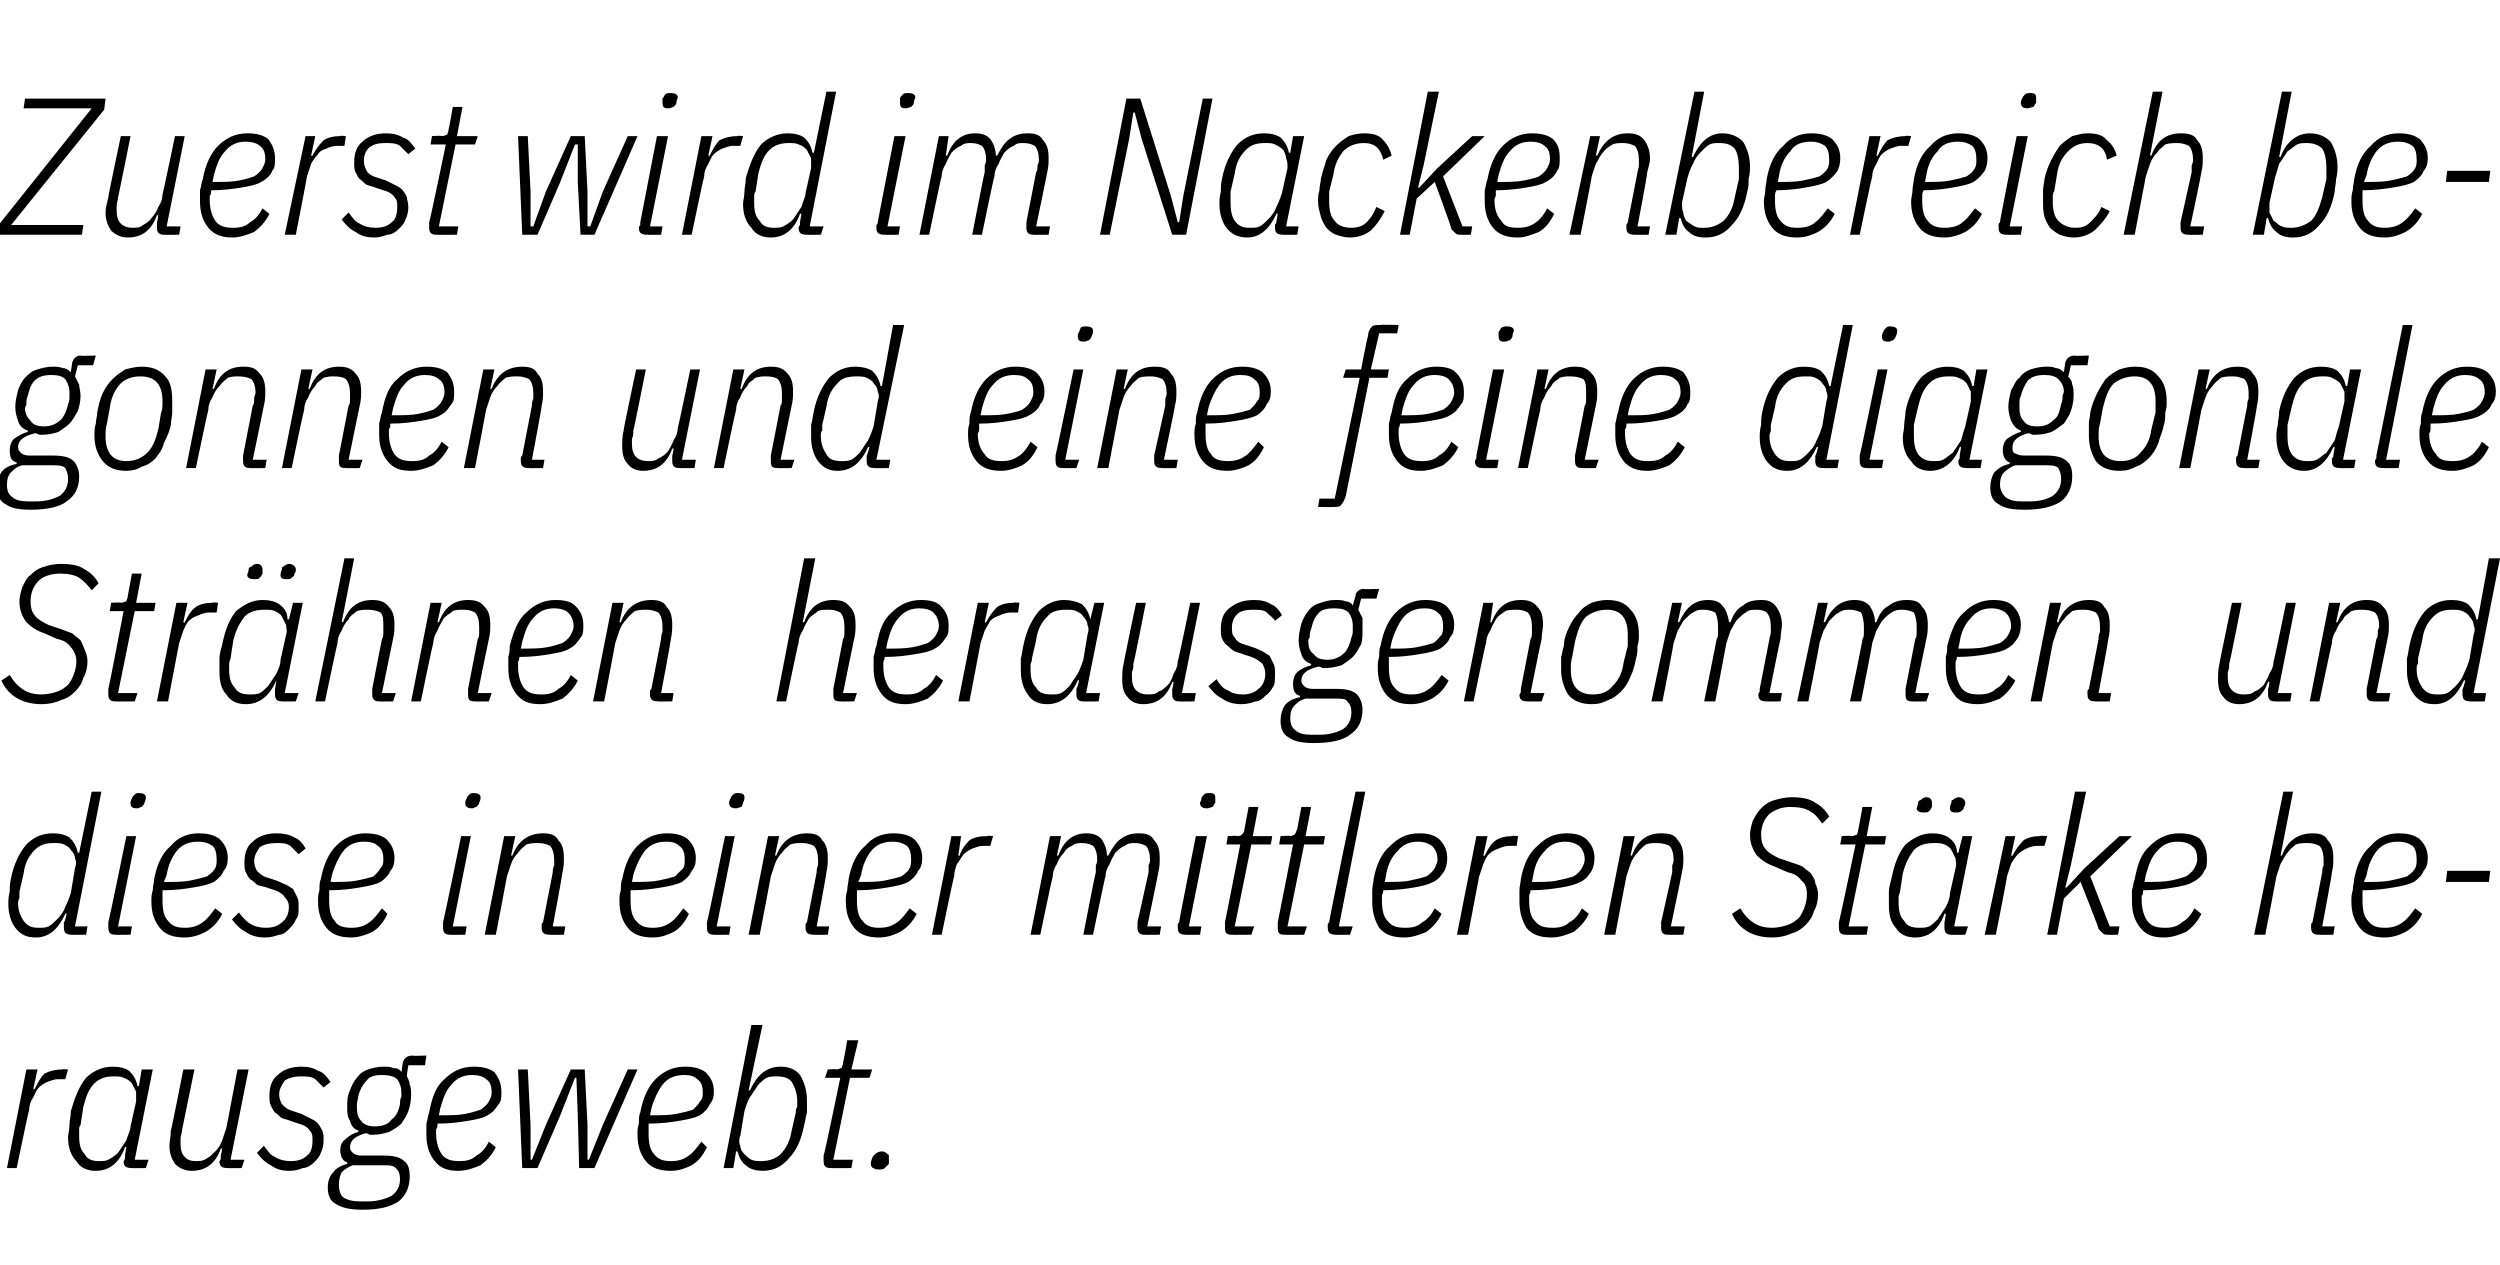
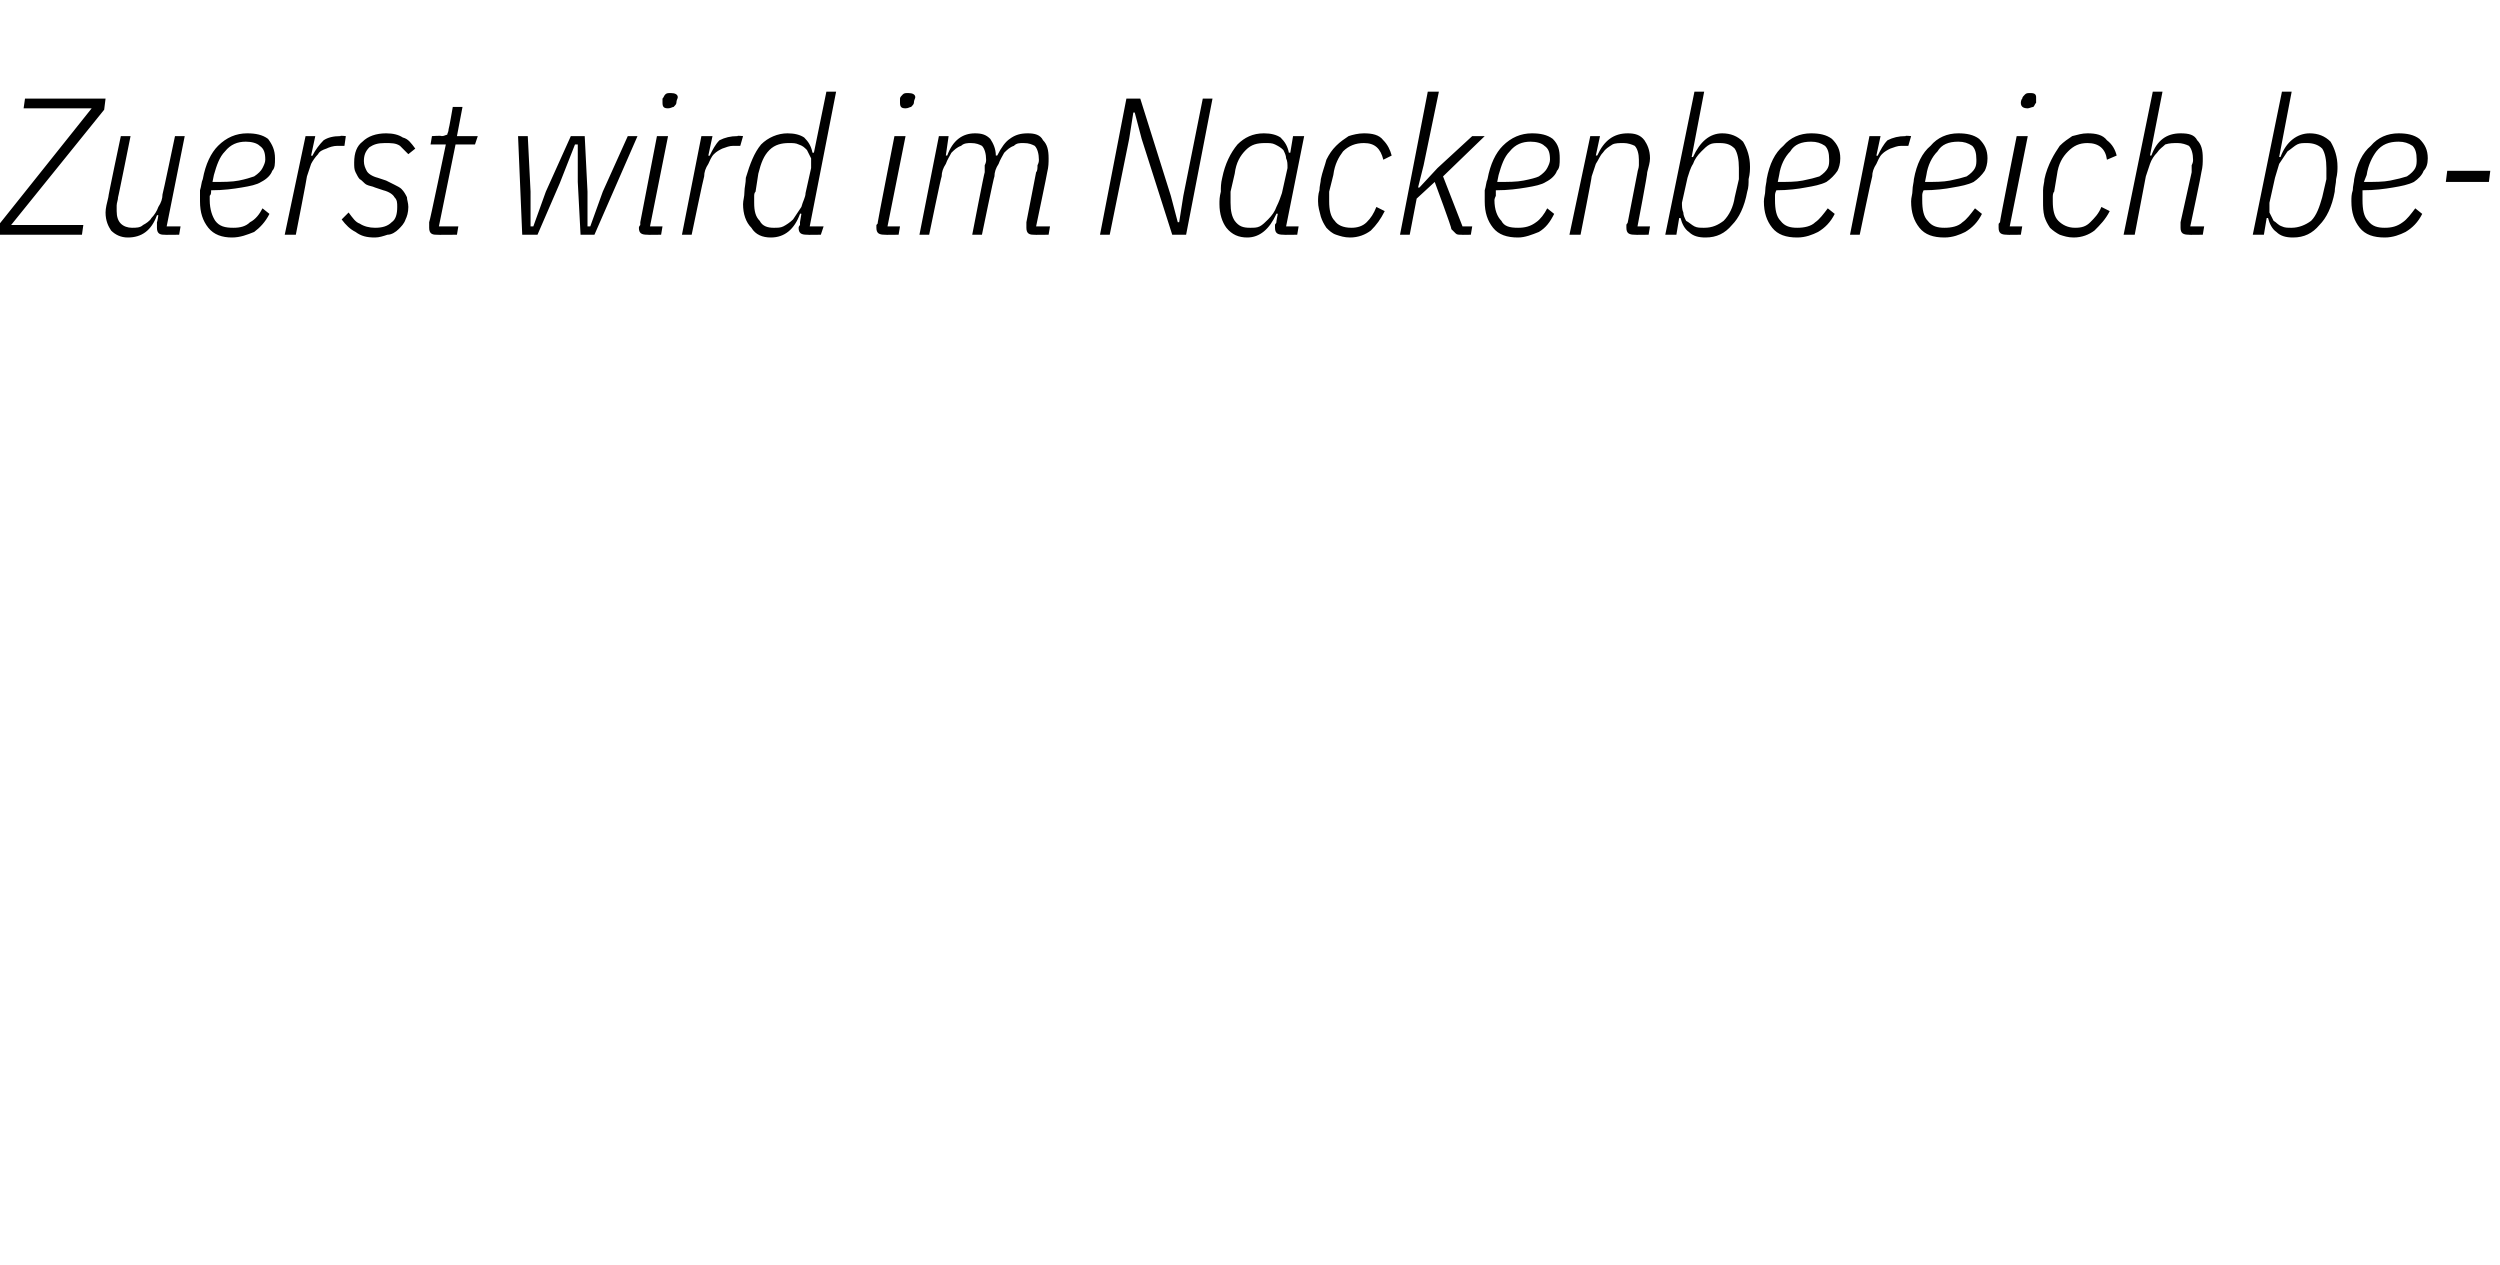
<svg xmlns="http://www.w3.org/2000/svg" version="1.1" width="180px" height="91.1px" viewBox="0 -6 180 91.1" style="top:-6px">
  <desc>Zuerst wird im Nackenbereich begonnen und eine feine diagonale Str hnen herausgenommen und diese in einer mittleren S...</desc>
  <defs />
  <g id="Polygon201767">
-     <path d="M 0.5 78.1 L 1.9 71 L 2.7 71 L 2.4 72.4 C 2.4 72.4 2.46 72.44 2.5 72.4 C 2.7 72 2.9 71.6 3.2 71.3 C 3.6 71.1 4 71 4.5 71 C 4.47 70.95 4.9 71 4.9 71 L 4.7 71.7 C 4.7 71.7 4.23 71.71 4.2 71.7 C 3.9 71.7 3.7 71.8 3.4 71.9 C 3.2 72 3 72.1 2.8 72.3 C 2.6 72.5 2.5 72.8 2.4 73 C 2.2 73.3 2.1 73.6 2.1 73.9 C 2.07 73.91 1.2 78.1 1.2 78.1 L 0.5 78.1 Z M 9.5 78.1 C 9.1 78.1 8.9 78 8.9 77.6 C 8.9 77.6 9 77.5 9 77.4 C 9 77.3 9 77.3 9 77.2 C 9 77.19 9.1 76.6 9.1 76.6 C 9.1 76.6 9.03 76.55 9 76.6 C 8.6 77.7 7.9 78.3 6.9 78.3 C 6.3 78.3 5.8 78.1 5.5 77.6 C 5.1 77.2 4.9 76.6 4.9 75.9 C 4.9 75.6 5 75.4 5 75 C 5 74.7 5.1 74.4 5.1 74 C 5.4 73 5.7 72.2 6.2 71.6 C 6.7 71.1 7.4 70.8 8.1 70.8 C 8.6 70.8 9 70.9 9.3 71.1 C 9.6 71.4 9.8 71.7 9.9 72.2 C 9.91 72.18 10 72.2 10 72.2 L 10.2 71 L 11 71 L 9.7 77.5 L 10.7 77.5 L 10.5 78.1 C 10.5 78.1 9.51 78.12 9.5 78.1 Z M 7.1 77.6 C 7.4 77.6 7.6 77.6 7.8 77.5 C 8 77.4 8.3 77.2 8.5 77 C 8.7 76.7 8.9 76.4 9.1 76.1 C 9.2 75.7 9.4 75.4 9.4 75.1 C 9.4 75.1 9.8 73.3 9.8 73.3 C 9.8 73 9.8 72.8 9.8 72.6 C 9.7 72.4 9.6 72.2 9.5 72 C 9.3 71.8 9.2 71.7 8.9 71.6 C 8.7 71.5 8.5 71.5 8.2 71.5 C 7.7 71.5 7.2 71.6 6.8 72 C 6.4 72.4 6.2 72.9 6 73.7 C 6 73.7 5.8 75 5.8 75 C 5.7 75.1 5.7 75.2 5.7 75.4 C 5.7 75.5 5.7 75.6 5.7 75.8 C 5.7 76.4 5.8 76.8 6.1 77.1 C 6.3 77.5 6.7 77.6 7.1 77.6 Z M 14 71 C 14 71 13.09 75.44 13.1 75.4 C 13.1 75.6 13 75.8 13 76 C 13 76.1 13 76.3 13 76.4 C 13 76.8 13.1 77.1 13.3 77.3 C 13.5 77.5 13.7 77.6 14.1 77.6 C 14.4 77.6 14.6 77.6 14.9 77.4 C 15.1 77.3 15.3 77.1 15.5 76.9 C 15.7 76.7 15.9 76.4 16 76.1 C 16.1 75.8 16.2 75.5 16.3 75.2 C 16.31 75.16 17.1 71 17.1 71 L 17.9 71 L 16.6 77.5 L 17.6 77.5 L 17.4 78.1 C 17.4 78.1 16.41 78.12 16.4 78.1 C 16 78.1 15.8 78 15.8 77.6 C 15.8 77.6 15.9 77.5 15.9 77.4 C 15.9 77.3 15.9 77.3 15.9 77.2 C 15.9 77.19 16 76.7 16 76.7 C 16 76.7 15.9 76.68 15.9 76.7 C 15.5 77.8 14.8 78.3 13.8 78.3 C 13.3 78.3 12.9 78.1 12.6 77.8 C 12.4 77.5 12.2 77.1 12.2 76.5 C 12.2 76.2 12.3 75.8 12.3 75.4 C 12.33 75.43 13.2 71 13.2 71 L 14 71 Z M 20.9 78.3 C 20.3 78.3 19.9 78.2 19.5 77.9 C 19.1 77.7 18.8 77.4 18.5 77 C 18.5 77 19 76.5 19 76.5 C 19.3 76.9 19.5 77.2 19.8 77.3 C 20.1 77.5 20.5 77.6 20.9 77.6 C 21.4 77.6 21.8 77.5 22.1 77.2 C 22.4 77 22.5 76.6 22.5 76.1 C 22.5 75.8 22.5 75.6 22.3 75.4 C 22.2 75.2 21.9 75 21.5 74.9 C 21.5 74.9 20.9 74.7 20.9 74.7 C 20.7 74.6 20.5 74.6 20.3 74.5 C 20.1 74.4 20 74.2 19.8 74.1 C 19.7 74 19.6 73.8 19.5 73.6 C 19.4 73.4 19.4 73.2 19.4 72.9 C 19.4 72.2 19.6 71.7 20 71.4 C 20.4 71 21 70.8 21.7 70.8 C 22.2 70.8 22.6 70.9 22.9 71.1 C 23.3 71.2 23.5 71.5 23.8 71.9 C 23.8 71.9 23.3 72.3 23.3 72.3 C 23.1 72.1 22.9 71.9 22.7 71.7 C 22.4 71.5 22.1 71.5 21.6 71.5 C 21.2 71.5 20.8 71.6 20.5 71.8 C 20.3 72.1 20.1 72.4 20.1 72.8 C 20.1 73.1 20.2 73.3 20.3 73.5 C 20.5 73.7 20.7 73.9 21.1 74 C 21.1 74 21.7 74.2 21.7 74.2 C 21.9 74.3 22.1 74.4 22.3 74.5 C 22.5 74.6 22.7 74.7 22.8 74.8 C 23 75 23.1 75.2 23.2 75.4 C 23.3 75.6 23.3 75.8 23.3 76.1 C 23.3 76.5 23.2 76.8 23.1 77 C 23 77.3 22.8 77.5 22.6 77.7 C 22.4 77.9 22.1 78.1 21.8 78.1 C 21.6 78.2 21.2 78.3 20.9 78.3 Z M 29.5 78.7 C 29.5 79.5 29.2 80.1 28.7 80.5 C 28.1 80.9 27.3 81.1 26.1 81.1 C 25.3 81.1 24.7 81 24.2 80.7 C 23.8 80.5 23.6 80.1 23.6 79.5 C 23.6 79.1 23.7 78.7 24 78.4 C 24.2 78.1 24.6 77.9 25 77.8 C 25 77.8 25 77.7 25 77.7 C 24.7 77.6 24.5 77.3 24.5 76.8 C 24.5 76.5 24.6 76.2 24.9 76 C 25.1 75.8 25.4 75.6 25.8 75.5 C 25.8 75.5 25.8 75.4 25.8 75.4 C 25.5 75.3 25.3 75.1 25.2 74.7 C 25 74.4 25 74.1 25 73.7 C 25 73.3 25 72.9 25.2 72.5 C 25.3 72.2 25.5 71.8 25.7 71.6 C 25.9 71.3 26.2 71.1 26.5 71 C 26.8 70.9 27.2 70.8 27.6 70.8 C 27.9 70.8 28.1 70.8 28.3 70.9 C 28.6 70.9 28.8 71 28.9 71.2 C 28.9 71.2 29 70.5 29 70.5 C 29.1 70.2 29.3 70 29.7 70 C 29.68 70.04 30.7 70 30.7 70 L 30.6 70.7 L 29.4 70.7 C 29.4 70.7 29.27 71.48 29.3 71.5 C 29.4 71.7 29.5 71.9 29.5 72.1 C 29.6 72.3 29.6 72.6 29.6 72.9 C 29.6 73.3 29.5 73.7 29.4 74 C 29.3 74.3 29.1 74.6 28.9 74.9 C 28.7 75.1 28.4 75.3 28 75.5 C 27.7 75.6 27.3 75.7 26.9 75.7 C 26.8 75.7 26.7 75.7 26.6 75.7 C 26.5 75.6 26.4 75.6 26.3 75.6 C 25.6 75.8 25.2 76.1 25.2 76.6 C 25.2 76.8 25.3 76.9 25.4 77 C 25.5 77.1 25.7 77.2 26 77.2 C 26 77.2 27.6 77.2 27.6 77.2 C 28.3 77.2 28.8 77.3 29.1 77.6 C 29.4 77.8 29.5 78.2 29.5 78.7 Z M 28.8 78.9 C 28.8 78.5 28.7 78.3 28.5 78.1 C 28.3 77.9 28 77.9 27.6 77.9 C 27.6 77.9 25.4 77.9 25.4 77.9 C 25.1 78 24.8 78.2 24.6 78.4 C 24.5 78.6 24.4 78.9 24.4 79.3 C 24.4 79.7 24.5 80 24.7 80.2 C 25 80.4 25.4 80.5 25.9 80.5 C 25.9 80.5 26.5 80.5 26.5 80.5 C 27.2 80.5 27.8 80.3 28.2 80.1 C 28.6 79.8 28.8 79.4 28.8 78.9 Z M 27 75.1 C 27.6 75.1 28 74.9 28.2 74.6 C 28.5 74.4 28.7 74 28.8 73.5 C 28.8 73.3 28.8 73.1 28.9 73 C 28.9 72.8 28.9 72.7 28.9 72.6 C 28.9 72.3 28.8 72 28.6 71.7 C 28.4 71.5 28 71.4 27.5 71.4 C 27 71.4 26.6 71.5 26.4 71.8 C 26.1 72.1 25.9 72.5 25.8 72.9 C 25.8 73.1 25.7 73.3 25.7 73.5 C 25.7 73.6 25.7 73.7 25.7 73.8 C 25.7 74.2 25.8 74.5 26 74.7 C 26.2 75 26.6 75.1 27 75.1 Z M 33 78.3 C 32.2 78.3 31.7 78.1 31.3 77.6 C 30.9 77.1 30.7 76.5 30.7 75.7 C 30.7 75.4 30.7 75.2 30.7 74.9 C 30.8 74.6 30.8 74.3 30.9 74.1 C 31.1 73 31.4 72.2 32 71.7 C 32.6 71.1 33.3 70.8 34.1 70.8 C 34.7 70.8 35.2 70.9 35.6 71.2 C 35.9 71.6 36.1 72 36.1 72.6 C 36.1 73 36.1 73.3 35.9 73.5 C 35.7 73.8 35.5 74.1 35.1 74.3 C 34.8 74.5 34.3 74.6 33.7 74.7 C 33.1 74.8 32.4 74.9 31.5 74.9 C 31.5 75.1 31.5 75.2 31.4 75.3 C 31.4 75.5 31.4 75.6 31.4 75.6 C 31.4 76.3 31.6 76.8 31.8 77.1 C 32.1 77.5 32.5 77.6 33.1 77.6 C 33.6 77.6 34 77.5 34.3 77.2 C 34.7 77 35 76.6 35.2 76.2 C 35.2 76.2 35.7 76.6 35.7 76.6 C 35.4 77.2 35 77.6 34.6 77.9 C 34.1 78.1 33.6 78.3 33 78.3 Z M 34 71.4 C 33.4 71.4 32.9 71.6 32.5 72.1 C 32.1 72.5 31.9 73.1 31.7 73.8 C 31.7 73.8 31.6 74.3 31.6 74.3 C 32.4 74.3 33 74.3 33.5 74.2 C 34 74.1 34.3 74 34.6 73.9 C 34.9 73.7 35.1 73.5 35.2 73.3 C 35.3 73.1 35.4 72.9 35.4 72.7 C 35.4 72.2 35.3 71.9 35 71.7 C 34.8 71.5 34.4 71.4 34 71.4 Z M 37.3 71 L 38 71 L 38.2 75 L 38.2 77.5 L 38.3 77.5 L 39.3 75 L 41.1 71 L 42.1 71 L 42.3 75 L 42.3 77.5 L 42.4 77.5 L 43.4 75 L 45.2 71 L 45.9 71 L 42.8 78.1 L 41.7 78.1 L 41.6 74.3 L 41.5 71.6 L 41.4 71.6 L 40.3 74.4 L 38.7 78.1 L 37.6 78.1 L 37.3 71 Z M 48.3 78.3 C 47.5 78.3 46.9 78.1 46.5 77.6 C 46.1 77.1 45.9 76.5 45.9 75.7 C 45.9 75.4 45.9 75.2 46 74.9 C 46 74.6 46 74.3 46.1 74.1 C 46.3 73 46.7 72.2 47.2 71.7 C 47.8 71.1 48.5 70.8 49.3 70.8 C 49.9 70.8 50.4 70.9 50.8 71.2 C 51.2 71.6 51.4 72 51.4 72.6 C 51.4 73 51.3 73.3 51.1 73.5 C 51 73.8 50.7 74.1 50.4 74.3 C 50 74.5 49.5 74.6 48.9 74.7 C 48.3 74.8 47.6 74.9 46.7 74.9 C 46.7 75.1 46.7 75.2 46.7 75.3 C 46.7 75.5 46.7 75.6 46.7 75.6 C 46.7 76.3 46.8 76.8 47.1 77.1 C 47.4 77.5 47.8 77.6 48.3 77.6 C 48.8 77.6 49.2 77.5 49.6 77.2 C 49.9 77 50.2 76.6 50.5 76.2 C 50.5 76.2 50.9 76.6 50.9 76.6 C 50.6 77.2 50.3 77.6 49.8 77.9 C 49.4 78.1 48.9 78.3 48.3 78.3 Z M 49.3 71.4 C 48.6 71.4 48.1 71.6 47.7 72.1 C 47.4 72.5 47.1 73.1 46.9 73.8 C 46.9 73.8 46.8 74.3 46.8 74.3 C 47.6 74.3 48.2 74.3 48.7 74.2 C 49.2 74.1 49.6 74 49.9 73.9 C 50.1 73.7 50.3 73.5 50.4 73.3 C 50.6 73.1 50.6 72.9 50.6 72.7 C 50.6 72.2 50.5 71.9 50.2 71.7 C 50 71.5 49.7 71.4 49.3 71.4 Z M 54.1 67.8 L 54.9 67.8 L 53.9 72.5 C 53.9 72.5 54.03 72.52 54 72.5 C 54.5 71.4 55.2 70.8 56.2 70.8 C 56.8 70.8 57.3 71 57.6 71.4 C 57.9 71.9 58.1 72.5 58.1 73.2 C 58.1 73.4 58.1 73.7 58.1 74.1 C 58 74.4 58 74.7 57.9 75 C 57.7 76.1 57.3 76.9 56.8 77.4 C 56.3 78 55.7 78.3 54.9 78.3 C 54.5 78.3 54 78.2 53.7 77.9 C 53.4 77.7 53.2 77.3 53.1 76.9 C 53.14 76.89 53 76.9 53 76.9 L 52.8 78.1 L 52.1 78.1 L 54.1 67.8 Z M 54.8 77.6 C 55.4 77.6 55.9 77.4 56.2 77.1 C 56.6 76.7 56.9 76.1 57 75.4 C 57 75.4 57.3 74.1 57.3 74.1 C 57.3 74 57.3 73.8 57.4 73.7 C 57.4 73.6 57.4 73.4 57.4 73.3 C 57.4 72.7 57.2 72.2 57 71.9 C 56.8 71.6 56.4 71.5 55.9 71.5 C 55.7 71.5 55.4 71.5 55.2 71.6 C 55 71.7 54.8 71.9 54.6 72.1 C 54.4 72.4 54.2 72.7 54 73 C 53.8 73.3 53.7 73.7 53.6 74 C 53.6 74 53.3 75.8 53.3 75.8 C 53.2 76 53.2 76.3 53.3 76.5 C 53.3 76.7 53.4 76.9 53.6 77.1 C 53.7 77.2 53.9 77.4 54.1 77.5 C 54.3 77.6 54.6 77.6 54.8 77.6 Z M 59.8 78.1 C 59.5 78.1 59.3 78 59.3 77.6 C 59.3 77.6 59.3 77.5 59.3 77.4 C 59.3 77.3 59.3 77.3 59.3 77.2 C 59.35 77.2 60.5 71.6 60.5 71.6 L 59.4 71.6 L 59.6 71 C 59.6 71 60.2 70.95 60.2 71 C 60.4 71 60.5 70.9 60.6 70.9 C 60.6 70.8 60.7 70.7 60.7 70.5 C 60.73 70.48 61 68.9 61 68.9 L 61.8 68.9 L 61.3 71 L 62.8 71 L 62.6 71.6 L 61.2 71.6 L 60 77.5 L 61.4 77.5 L 61.3 78.1 C 61.3 78.1 59.85 78.12 59.8 78.1 Z M 63.3 78.2 C 63.1 78.2 63 78.2 62.9 78.1 C 62.8 78.1 62.7 78 62.7 77.8 C 62.7 77.7 62.7 77.6 62.8 77.4 C 62.8 77.3 62.9 77.2 63 77.1 C 63.1 77 63.3 76.9 63.5 76.9 C 63.7 76.9 63.8 77 63.9 77.1 C 64 77.1 64 77.2 64 77.3 C 64 77.5 64 77.6 64 77.8 C 63.9 77.9 63.8 78 63.7 78.1 C 63.6 78.2 63.5 78.2 63.3 78.2 Z " stroke="none" fill="#000" />
-   </g>
+     </g>
  <g id="Polygon201766">
-     <path d="M 5.2 61.3 C 4.8 61.3 4.6 61.2 4.6 60.8 C 4.6 60.8 4.6 60.7 4.6 60.6 C 4.6 60.6 4.6 60.5 4.6 60.4 C 4.65 60.45 4.8 59.8 4.8 59.8 C 4.8 59.8 4.69 59.75 4.7 59.8 C 4.2 60.9 3.5 61.5 2.6 61.5 C 1.9 61.5 1.5 61.3 1.1 60.8 C 0.8 60.4 0.6 59.8 0.6 59.1 C 0.6 58.8 0.6 58.6 0.7 58.2 C 0.7 57.9 0.7 57.6 0.8 57.2 C 1 56.2 1.4 55.4 1.9 54.8 C 2.4 54.3 3 54 3.8 54 C 4.3 54 4.7 54.1 5 54.3 C 5.3 54.6 5.5 54.9 5.6 55.4 C 5.57 55.38 5.7 55.4 5.7 55.4 L 6.6 51 L 7.3 51 L 5.4 60.7 L 6.3 60.7 L 6.2 61.3 C 6.2 61.3 5.17 61.32 5.2 61.3 Z M 2.8 60.8 C 3.1 60.8 3.3 60.8 3.5 60.7 C 3.7 60.6 3.9 60.4 4.1 60.2 C 4.4 59.9 4.6 59.6 4.7 59.3 C 4.9 58.9 5 58.6 5.1 58.3 C 5.1 58.3 5.4 56.5 5.4 56.5 C 5.5 56.2 5.5 56 5.4 55.8 C 5.4 55.6 5.3 55.4 5.1 55.2 C 5 55 4.8 54.9 4.6 54.8 C 4.4 54.7 4.2 54.7 3.9 54.7 C 3.3 54.7 2.9 54.8 2.5 55.2 C 2.1 55.6 1.8 56.1 1.7 56.9 C 1.7 56.9 1.4 58.2 1.4 58.2 C 1.4 58.3 1.4 58.4 1.4 58.6 C 1.4 58.7 1.3 58.8 1.3 59 C 1.3 59.6 1.5 60 1.7 60.3 C 2 60.7 2.3 60.8 2.8 60.8 Z M 9.9 52.2 C 9.5 52.2 9.4 52.1 9.4 51.8 C 9.4 51.8 9.4 51.6 9.5 51.5 C 9.5 51.4 9.6 51.3 9.7 51.2 C 9.8 51.1 9.9 51.1 10 51.1 C 10.3 51.1 10.5 51.2 10.5 51.4 C 10.5 51.5 10.5 51.6 10.4 51.8 C 10.4 51.9 10.3 52 10.2 52.1 C 10.1 52.1 10 52.2 9.9 52.2 Z M 8.3 61.3 C 8 61.3 7.8 61.2 7.8 60.8 C 7.8 60.8 7.8 60.7 7.8 60.6 C 7.8 60.5 7.8 60.5 7.8 60.4 C 7.83 60.4 9.1 54.2 9.1 54.2 L 9.8 54.2 L 8.5 60.7 L 9.5 60.7 L 9.4 61.3 C 9.4 61.3 8.33 61.32 8.3 61.3 Z M 13.3 61.5 C 12.5 61.5 11.9 61.3 11.5 60.8 C 11.1 60.3 10.9 59.7 10.9 58.9 C 10.9 58.6 10.9 58.4 11 58.1 C 11 57.8 11.1 57.5 11.1 57.3 C 11.3 56.2 11.7 55.4 12.3 54.9 C 12.8 54.3 13.5 54 14.3 54 C 14.9 54 15.4 54.1 15.8 54.4 C 16.2 54.8 16.4 55.2 16.4 55.8 C 16.4 56.2 16.3 56.5 16.1 56.7 C 16 57 15.7 57.3 15.4 57.5 C 15 57.7 14.5 57.8 13.9 57.9 C 13.3 58 12.6 58.1 11.7 58.1 C 11.7 58.3 11.7 58.4 11.7 58.5 C 11.7 58.7 11.7 58.8 11.7 58.8 C 11.7 59.5 11.8 60 12.1 60.3 C 12.4 60.7 12.8 60.8 13.3 60.8 C 13.8 60.8 14.2 60.7 14.6 60.4 C 14.9 60.2 15.2 59.8 15.5 59.4 C 15.5 59.4 16 59.8 16 59.8 C 15.7 60.4 15.3 60.8 14.8 61.1 C 14.4 61.3 13.9 61.5 13.3 61.5 Z M 14.3 54.6 C 13.6 54.6 13.1 54.8 12.7 55.3 C 12.4 55.7 12.1 56.3 12 57 C 12 57 11.8 57.5 11.8 57.5 C 12.6 57.5 13.2 57.5 13.7 57.4 C 14.2 57.3 14.6 57.2 14.9 57.1 C 15.2 56.9 15.4 56.7 15.5 56.5 C 15.6 56.3 15.6 56.1 15.6 55.9 C 15.6 55.4 15.5 55.1 15.3 54.9 C 15 54.7 14.7 54.6 14.3 54.6 Z M 19.1 61.5 C 18.6 61.5 18.1 61.4 17.7 61.1 C 17.3 60.9 17 60.6 16.7 60.2 C 16.7 60.2 17.2 59.7 17.2 59.7 C 17.5 60.1 17.8 60.4 18 60.5 C 18.3 60.7 18.7 60.8 19.1 60.8 C 19.6 60.8 20 60.7 20.3 60.4 C 20.6 60.2 20.8 59.8 20.8 59.3 C 20.8 59 20.7 58.8 20.5 58.6 C 20.4 58.4 20.1 58.2 19.8 58.1 C 19.8 58.1 19.2 57.9 19.2 57.9 C 18.9 57.8 18.7 57.8 18.5 57.7 C 18.4 57.6 18.2 57.4 18 57.3 C 17.9 57.2 17.8 57 17.7 56.8 C 17.6 56.6 17.6 56.4 17.6 56.1 C 17.6 55.4 17.8 54.9 18.2 54.6 C 18.6 54.2 19.2 54 19.9 54 C 20.4 54 20.9 54.1 21.2 54.3 C 21.5 54.4 21.8 54.7 22 55.1 C 22 55.1 21.5 55.5 21.5 55.5 C 21.3 55.3 21.1 55.1 20.9 54.9 C 20.6 54.7 20.3 54.7 19.9 54.7 C 19.4 54.7 19 54.8 18.7 55 C 18.5 55.3 18.3 55.6 18.3 56 C 18.3 56.3 18.4 56.5 18.5 56.7 C 18.7 56.9 18.9 57.1 19.3 57.2 C 19.3 57.2 19.9 57.4 19.9 57.4 C 20.1 57.5 20.4 57.6 20.6 57.7 C 20.8 57.8 20.9 57.9 21.1 58 C 21.2 58.2 21.3 58.4 21.4 58.6 C 21.5 58.8 21.5 59 21.5 59.3 C 21.5 59.7 21.5 60 21.3 60.2 C 21.2 60.5 21 60.7 20.8 60.9 C 20.6 61.1 20.4 61.3 20.1 61.3 C 19.8 61.4 19.5 61.5 19.1 61.5 Z M 25.3 61.5 C 24.5 61.5 23.9 61.3 23.5 60.8 C 23.1 60.3 22.9 59.7 22.9 58.9 C 22.9 58.6 22.9 58.4 23 58.1 C 23 57.8 23 57.5 23.1 57.3 C 23.3 56.2 23.7 55.4 24.2 54.9 C 24.8 54.3 25.5 54 26.3 54 C 26.9 54 27.4 54.1 27.8 54.4 C 28.2 54.8 28.4 55.2 28.4 55.8 C 28.4 56.2 28.3 56.5 28.1 56.7 C 28 57 27.7 57.3 27.4 57.5 C 27 57.7 26.5 57.8 25.9 57.9 C 25.3 58 24.6 58.1 23.7 58.1 C 23.7 58.3 23.7 58.4 23.7 58.5 C 23.7 58.7 23.7 58.8 23.7 58.8 C 23.7 59.5 23.8 60 24.1 60.3 C 24.3 60.7 24.8 60.8 25.3 60.8 C 25.8 60.8 26.2 60.7 26.6 60.4 C 26.9 60.2 27.2 59.8 27.5 59.4 C 27.5 59.4 27.9 59.8 27.9 59.8 C 27.6 60.4 27.3 60.8 26.8 61.1 C 26.4 61.3 25.8 61.5 25.3 61.5 Z M 26.2 54.6 C 25.6 54.6 25.1 54.8 24.7 55.3 C 24.4 55.7 24.1 56.3 23.9 57 C 23.9 57 23.8 57.5 23.8 57.5 C 24.6 57.5 25.2 57.5 25.7 57.4 C 26.2 57.3 26.6 57.2 26.9 57.1 C 27.1 56.9 27.3 56.7 27.4 56.5 C 27.6 56.3 27.6 56.1 27.6 55.9 C 27.6 55.4 27.5 55.1 27.2 54.9 C 27 54.7 26.7 54.6 26.2 54.6 Z M 34 52.2 C 33.7 52.2 33.5 52.1 33.5 51.8 C 33.5 51.8 33.5 51.6 33.6 51.5 C 33.6 51.4 33.7 51.3 33.8 51.2 C 33.9 51.1 34 51.1 34.1 51.1 C 34.4 51.1 34.6 51.2 34.6 51.4 C 34.6 51.5 34.6 51.6 34.5 51.8 C 34.5 51.9 34.4 52 34.3 52.1 C 34.2 52.1 34.1 52.2 34 52.2 Z M 32.4 61.3 C 32.1 61.3 31.9 61.2 31.9 60.8 C 31.9 60.8 31.9 60.7 31.9 60.6 C 31.9 60.5 31.9 60.5 31.9 60.4 C 31.93 60.4 33.2 54.2 33.2 54.2 L 33.9 54.2 L 32.6 60.7 L 33.6 60.7 L 33.5 61.3 C 33.5 61.3 32.43 61.32 32.4 61.3 Z M 34.9 61.3 L 36.3 54.2 L 37.1 54.2 L 36.8 55.6 C 36.8 55.6 36.91 55.59 36.9 55.6 C 37.3 54.5 38.1 54 39.1 54 C 39.6 54 40 54.1 40.2 54.5 C 40.5 54.8 40.6 55.2 40.6 55.8 C 40.6 56.1 40.6 56.4 40.5 56.8 C 40.52 56.84 39.8 60.7 39.8 60.7 L 40.7 60.7 L 40.6 61.3 C 40.6 61.3 39.56 61.32 39.6 61.3 C 39.2 61.3 39 61.2 39 60.8 C 39 60.8 39 60.7 39 60.6 C 39 60.5 39 60.5 39.1 60.4 C 39.1 60.4 39.8 56.8 39.8 56.8 C 39.8 56.7 39.8 56.5 39.9 56.3 C 39.9 56.1 39.9 56 39.9 55.9 C 39.9 55.5 39.8 55.1 39.6 54.9 C 39.4 54.8 39.1 54.7 38.8 54.7 C 38.5 54.7 38.2 54.7 37.9 54.8 C 37.7 55 37.5 55.1 37.3 55.4 C 37.1 55.6 36.9 55.9 36.8 56.2 C 36.7 56.5 36.6 56.8 36.5 57.1 C 36.51 57.11 35.7 61.3 35.7 61.3 L 34.9 61.3 Z M 47 61.5 C 46.2 61.5 45.6 61.3 45.2 60.8 C 44.8 60.3 44.6 59.7 44.6 58.9 C 44.6 58.6 44.6 58.4 44.7 58.1 C 44.7 57.8 44.7 57.5 44.8 57.3 C 45 56.2 45.4 55.4 45.9 54.9 C 46.5 54.3 47.2 54 48 54 C 48.6 54 49.1 54.1 49.5 54.4 C 49.9 54.8 50.1 55.2 50.1 55.8 C 50.1 56.2 50 56.5 49.8 56.7 C 49.7 57 49.4 57.3 49.1 57.5 C 48.7 57.7 48.2 57.8 47.6 57.9 C 47 58 46.3 58.1 45.4 58.1 C 45.4 58.3 45.4 58.4 45.4 58.5 C 45.4 58.7 45.4 58.8 45.4 58.8 C 45.4 59.5 45.5 60 45.8 60.3 C 46.1 60.7 46.5 60.8 47 60.8 C 47.5 60.8 47.9 60.7 48.3 60.4 C 48.6 60.2 48.9 59.8 49.2 59.4 C 49.2 59.4 49.6 59.8 49.6 59.8 C 49.3 60.4 49 60.8 48.5 61.1 C 48.1 61.3 47.6 61.5 47 61.5 Z M 48 54.6 C 47.3 54.6 46.8 54.8 46.4 55.3 C 46.1 55.7 45.8 56.3 45.6 57 C 45.6 57 45.5 57.5 45.5 57.5 C 46.3 57.5 46.9 57.5 47.4 57.4 C 47.9 57.3 48.3 57.2 48.6 57.1 C 48.8 56.9 49 56.7 49.2 56.5 C 49.3 56.3 49.3 56.1 49.3 55.9 C 49.3 55.4 49.2 55.1 48.9 54.9 C 48.7 54.7 48.4 54.6 48 54.6 Z M 53 52.2 C 52.7 52.2 52.5 52.1 52.5 51.8 C 52.5 51.8 52.5 51.6 52.6 51.5 C 52.6 51.4 52.7 51.3 52.8 51.2 C 52.9 51.1 53 51.1 53.1 51.1 C 53.5 51.1 53.6 51.2 53.6 51.4 C 53.6 51.5 53.6 51.6 53.5 51.8 C 53.5 51.9 53.4 52 53.4 52.1 C 53.3 52.1 53.1 52.2 53 52.2 Z M 51.4 61.3 C 51.1 61.3 50.9 61.2 50.9 60.8 C 50.9 60.8 50.9 60.7 50.9 60.6 C 50.9 60.5 50.9 60.5 50.9 60.4 C 50.94 60.4 52.2 54.2 52.2 54.2 L 52.9 54.2 L 51.6 60.7 L 52.6 60.7 L 52.5 61.3 C 52.5 61.3 51.44 61.32 51.4 61.3 Z M 53.9 61.3 L 55.3 54.2 L 56.1 54.2 L 55.8 55.6 C 55.8 55.6 55.92 55.59 55.9 55.6 C 56.3 54.5 57.1 54 58.1 54 C 58.6 54 59 54.1 59.2 54.5 C 59.5 54.8 59.6 55.2 59.6 55.8 C 59.6 56.1 59.6 56.4 59.5 56.8 C 59.53 56.84 58.8 60.7 58.8 60.7 L 59.7 60.7 L 59.6 61.3 C 59.6 61.3 58.57 61.32 58.6 61.3 C 58.2 61.3 58 61.2 58 60.8 C 58 60.8 58 60.7 58 60.6 C 58 60.5 58 60.5 58.1 60.4 C 58.1 60.4 58.8 56.8 58.8 56.8 C 58.8 56.7 58.8 56.5 58.9 56.3 C 58.9 56.1 58.9 56 58.9 55.9 C 58.9 55.5 58.8 55.1 58.6 54.9 C 58.4 54.8 58.1 54.7 57.8 54.7 C 57.5 54.7 57.2 54.7 56.9 54.8 C 56.7 55 56.5 55.1 56.3 55.4 C 56.1 55.6 55.9 55.9 55.8 56.2 C 55.7 56.5 55.6 56.8 55.5 57.1 C 55.51 57.11 54.7 61.3 54.7 61.3 L 53.9 61.3 Z M 63.3 61.5 C 62.5 61.5 61.9 61.3 61.5 60.8 C 61.1 60.3 60.9 59.7 60.9 58.9 C 60.9 58.6 60.9 58.4 61 58.1 C 61 57.8 61.1 57.5 61.1 57.3 C 61.3 56.2 61.7 55.4 62.3 54.9 C 62.8 54.3 63.5 54 64.3 54 C 64.9 54 65.4 54.1 65.8 54.4 C 66.2 54.8 66.4 55.2 66.4 55.8 C 66.4 56.2 66.3 56.5 66.1 56.7 C 66 57 65.7 57.3 65.4 57.5 C 65 57.7 64.5 57.8 63.9 57.9 C 63.3 58 62.6 58.1 61.7 58.1 C 61.7 58.3 61.7 58.4 61.7 58.5 C 61.7 58.7 61.7 58.8 61.7 58.8 C 61.7 59.5 61.8 60 62.1 60.3 C 62.4 60.7 62.8 60.8 63.3 60.8 C 63.8 60.8 64.2 60.7 64.6 60.4 C 64.9 60.2 65.2 59.8 65.5 59.4 C 65.5 59.4 66 59.8 66 59.8 C 65.7 60.4 65.3 60.8 64.8 61.1 C 64.4 61.3 63.9 61.5 63.3 61.5 Z M 64.3 54.6 C 63.6 54.6 63.1 54.8 62.7 55.3 C 62.4 55.7 62.1 56.3 62 57 C 62 57 61.8 57.5 61.8 57.5 C 62.6 57.5 63.2 57.5 63.7 57.4 C 64.2 57.3 64.6 57.2 64.9 57.1 C 65.2 56.9 65.4 56.7 65.5 56.5 C 65.6 56.3 65.6 56.1 65.6 55.9 C 65.6 55.4 65.5 55.1 65.3 54.9 C 65 54.7 64.7 54.6 64.3 54.6 Z M 67.1 61.3 L 68.5 54.2 L 69.2 54.2 L 69 55.6 C 69 55.6 69.05 55.64 69.1 55.6 C 69.2 55.2 69.5 54.8 69.8 54.5 C 70.1 54.3 70.5 54.2 71.1 54.2 C 71.05 54.15 71.5 54.2 71.5 54.2 L 71.3 54.9 C 71.3 54.9 70.82 54.91 70.8 54.9 C 70.5 54.9 70.3 55 70 55.1 C 69.8 55.2 69.6 55.3 69.4 55.5 C 69.2 55.7 69.1 56 68.9 56.2 C 68.8 56.5 68.7 56.8 68.7 57.1 C 68.66 57.11 67.8 61.3 67.8 61.3 L 67.1 61.3 Z M 74.2 61.3 L 75.6 54.2 L 76.4 54.2 L 76.1 55.6 C 76.1 55.6 76.17 55.59 76.2 55.6 C 76.6 54.5 77.3 54 78.2 54 C 78.7 54 79 54.1 79.3 54.4 C 79.5 54.7 79.7 55.1 79.7 55.6 C 79.7 55.6 79.8 55.6 79.8 55.6 C 80.1 55 80.4 54.6 80.7 54.4 C 81.1 54.1 81.5 54 82 54 C 82.5 54 82.9 54.1 83.1 54.5 C 83.4 54.8 83.5 55.2 83.5 55.8 C 83.5 56.1 83.5 56.4 83.4 56.8 C 83.41 56.84 82.6 60.7 82.6 60.7 L 83.6 60.7 L 83.5 61.3 C 83.5 61.3 82.44 61.32 82.4 61.3 C 82.1 61.3 81.9 61.2 81.9 60.8 C 81.9 60.8 81.9 60.7 81.9 60.6 C 81.9 60.5 81.9 60.5 81.9 60.4 C 81.9 60.4 82.7 56.8 82.7 56.8 C 82.7 56.7 82.7 56.5 82.7 56.3 C 82.8 56.1 82.8 56 82.8 55.9 C 82.8 55.5 82.7 55.1 82.5 54.9 C 82.3 54.8 82.1 54.7 81.7 54.7 C 81.5 54.7 81.2 54.7 81 54.9 C 80.7 55 80.5 55.2 80.3 55.4 C 80.2 55.6 80 55.9 79.9 56.2 C 79.7 56.5 79.6 56.8 79.6 57.1 C 79.56 57.11 78.7 61.3 78.7 61.3 L 78 61.3 C 78 61.3 78.86 56.84 78.9 56.8 C 78.9 56.7 78.9 56.5 78.9 56.3 C 79 56.1 79 56 79 55.9 C 79 55.5 78.9 55.1 78.7 54.9 C 78.5 54.8 78.3 54.7 77.9 54.7 C 77.7 54.7 77.4 54.7 77.2 54.9 C 76.9 55 76.7 55.2 76.6 55.4 C 76.4 55.6 76.2 55.9 76.1 56.2 C 75.9 56.5 75.8 56.8 75.8 57.1 C 75.77 57.11 74.9 61.3 74.9 61.3 L 74.2 61.3 Z M 86.9 52.2 C 86.6 52.2 86.4 52.1 86.4 51.8 C 86.4 51.8 86.5 51.6 86.5 51.5 C 86.5 51.4 86.6 51.3 86.7 51.2 C 86.8 51.1 86.9 51.1 87.1 51.1 C 87.4 51.1 87.5 51.2 87.5 51.4 C 87.5 51.5 87.5 51.6 87.5 51.8 C 87.4 51.9 87.4 52 87.3 52.1 C 87.2 52.1 87.1 52.2 86.9 52.2 Z M 85.4 61.3 C 85 61.3 84.8 61.2 84.8 60.8 C 84.8 60.8 84.8 60.7 84.8 60.6 C 84.8 60.5 84.8 60.5 84.9 60.4 C 84.87 60.4 86.1 54.2 86.1 54.2 L 86.9 54.2 L 85.6 60.7 L 86.5 60.7 L 86.4 61.3 C 86.4 61.3 85.37 61.32 85.4 61.3 Z M 88.7 61.3 C 88.3 61.3 88.2 61.2 88.2 60.8 C 88.2 60.8 88.2 60.7 88.2 60.6 C 88.2 60.5 88.2 60.5 88.2 60.4 C 88.21 60.4 89.3 54.8 89.3 54.8 L 88.3 54.8 L 88.4 54.2 C 88.4 54.2 89.07 54.15 89.1 54.2 C 89.3 54.2 89.4 54.1 89.4 54.1 C 89.5 54 89.6 53.9 89.6 53.7 C 89.6 53.68 89.9 52.1 89.9 52.1 L 90.6 52.1 L 90.2 54.2 L 91.6 54.2 L 91.5 54.8 L 90.1 54.8 L 88.9 60.7 L 90.3 60.7 L 90.1 61.3 C 90.1 61.3 88.72 61.32 88.7 61.3 Z M 92.5 61.3 C 92.1 61.3 92 61.2 92 60.8 C 92 60.8 92 60.7 92 60.6 C 92 60.5 92 60.5 92 60.4 C 92.01 60.4 93.1 54.8 93.1 54.8 L 92.1 54.8 L 92.2 54.2 C 92.2 54.2 92.86 54.15 92.9 54.2 C 93 54.2 93.2 54.1 93.2 54.1 C 93.3 54 93.3 53.9 93.4 53.7 C 93.39 53.68 93.7 52.1 93.7 52.1 L 94.4 52.1 L 94 54.2 L 95.4 54.2 L 95.3 54.8 L 93.9 54.8 L 92.7 60.7 L 94.1 60.7 L 93.9 61.3 C 93.9 61.3 92.51 61.32 92.5 61.3 Z M 96.2 61.3 C 95.8 61.3 95.6 61.2 95.6 60.8 C 95.6 60.8 95.6 60.7 95.6 60.6 C 95.6 60.5 95.6 60.5 95.7 60.4 C 95.66 60.4 97.6 51 97.6 51 L 98.3 51 L 96.4 60.7 L 97.4 60.7 L 97.2 61.3 C 97.2 61.3 96.16 61.32 96.2 61.3 Z M 101.1 61.5 C 100.3 61.5 99.7 61.3 99.3 60.8 C 99 60.3 98.8 59.7 98.8 58.9 C 98.8 58.6 98.8 58.4 98.8 58.1 C 98.8 57.8 98.9 57.5 98.9 57.3 C 99.1 56.2 99.5 55.4 100.1 54.9 C 100.7 54.3 101.3 54 102.2 54 C 102.8 54 103.2 54.1 103.6 54.4 C 104 54.8 104.2 55.2 104.2 55.8 C 104.2 56.2 104.1 56.5 104 56.7 C 103.8 57 103.6 57.3 103.2 57.5 C 102.8 57.7 102.4 57.8 101.8 57.9 C 101.2 58 100.4 58.1 99.6 58.1 C 99.6 58.3 99.5 58.4 99.5 58.5 C 99.5 58.7 99.5 58.8 99.5 58.8 C 99.5 59.5 99.6 60 99.9 60.3 C 100.2 60.7 100.6 60.8 101.2 60.8 C 101.7 60.8 102.1 60.7 102.4 60.4 C 102.8 60.2 103.1 59.8 103.3 59.4 C 103.3 59.4 103.8 59.8 103.8 59.8 C 103.5 60.4 103.1 60.8 102.7 61.1 C 102.2 61.3 101.7 61.5 101.1 61.5 Z M 102.1 54.6 C 101.5 54.6 101 54.8 100.6 55.3 C 100.2 55.7 99.9 56.3 99.8 57 C 99.8 57 99.7 57.5 99.7 57.5 C 100.4 57.5 101.1 57.5 101.5 57.4 C 102 57.3 102.4 57.2 102.7 57.1 C 103 56.9 103.2 56.7 103.3 56.5 C 103.4 56.3 103.5 56.1 103.5 55.9 C 103.5 55.4 103.3 55.1 103.1 54.9 C 102.8 54.7 102.5 54.6 102.1 54.6 Z M 104.9 61.3 L 106.3 54.2 L 107.1 54.2 L 106.8 55.6 C 106.8 55.6 106.89 55.64 106.9 55.6 C 107.1 55.2 107.3 54.8 107.7 54.5 C 108 54.3 108.4 54.2 108.9 54.2 C 108.89 54.15 109.3 54.2 109.3 54.2 L 109.2 54.9 C 109.2 54.9 108.65 54.91 108.7 54.9 C 108.4 54.9 108.1 55 107.9 55.1 C 107.6 55.2 107.4 55.3 107.2 55.5 C 107 55.7 106.9 56 106.8 56.2 C 106.7 56.5 106.6 56.8 106.5 57.1 C 106.5 57.11 105.7 61.3 105.7 61.3 L 104.9 61.3 Z M 111.7 61.5 C 110.9 61.5 110.3 61.3 109.9 60.8 C 109.6 60.3 109.4 59.7 109.4 58.9 C 109.4 58.6 109.4 58.4 109.4 58.1 C 109.4 57.8 109.5 57.5 109.5 57.3 C 109.7 56.2 110.1 55.4 110.7 54.9 C 111.3 54.3 111.9 54 112.8 54 C 113.4 54 113.8 54.1 114.2 54.4 C 114.6 54.8 114.8 55.2 114.8 55.8 C 114.8 56.2 114.7 56.5 114.6 56.7 C 114.4 57 114.2 57.3 113.8 57.5 C 113.4 57.7 113 57.8 112.4 57.9 C 111.8 58 111 58.1 110.2 58.1 C 110.2 58.3 110.1 58.4 110.1 58.5 C 110.1 58.7 110.1 58.8 110.1 58.8 C 110.1 59.5 110.2 60 110.5 60.3 C 110.8 60.7 111.2 60.8 111.8 60.8 C 112.3 60.8 112.7 60.7 113 60.4 C 113.4 60.2 113.7 59.8 113.9 59.4 C 113.9 59.4 114.4 59.8 114.4 59.8 C 114.1 60.4 113.7 60.8 113.3 61.1 C 112.8 61.3 112.3 61.5 111.7 61.5 Z M 112.7 54.6 C 112.1 54.6 111.6 54.8 111.2 55.3 C 110.8 55.7 110.5 56.3 110.4 57 C 110.4 57 110.3 57.5 110.3 57.5 C 111 57.5 111.7 57.5 112.1 57.4 C 112.6 57.3 113 57.2 113.3 57.1 C 113.6 56.9 113.8 56.7 113.9 56.5 C 114 56.3 114.1 56.1 114.1 55.9 C 114.1 55.4 113.9 55.1 113.7 54.9 C 113.4 54.7 113.1 54.6 112.7 54.6 Z M 115.5 61.3 L 116.9 54.2 L 117.7 54.2 L 117.4 55.6 C 117.4 55.6 117.5 55.59 117.5 55.6 C 117.9 54.5 118.6 54 119.6 54 C 120.2 54 120.6 54.1 120.8 54.5 C 121.1 54.8 121.2 55.2 121.2 55.8 C 121.2 56.1 121.2 56.4 121.1 56.8 C 121.11 56.84 120.3 60.7 120.3 60.7 L 121.3 60.7 L 121.2 61.3 C 121.2 61.3 120.15 61.32 120.1 61.3 C 119.8 61.3 119.6 61.2 119.6 60.8 C 119.6 60.8 119.6 60.7 119.6 60.6 C 119.6 60.5 119.6 60.5 119.6 60.4 C 119.6 60.4 120.4 56.8 120.4 56.8 C 120.4 56.7 120.4 56.5 120.4 56.3 C 120.5 56.1 120.5 56 120.5 55.9 C 120.5 55.5 120.4 55.1 120.2 54.9 C 120 54.8 119.7 54.7 119.3 54.7 C 119 54.7 118.8 54.7 118.5 54.8 C 118.3 55 118.1 55.1 117.9 55.4 C 117.7 55.6 117.5 55.9 117.4 56.2 C 117.3 56.5 117.2 56.8 117.1 57.1 C 117.09 57.11 116.3 61.3 116.3 61.3 L 115.5 61.3 Z M 127.6 61.5 C 126.2 61.5 125.2 60.9 124.7 59.8 C 124.7 59.8 125.3 59.4 125.3 59.4 C 125.6 59.9 125.9 60.2 126.2 60.4 C 126.6 60.7 127.1 60.8 127.6 60.8 C 128 60.8 128.4 60.7 128.7 60.6 C 129 60.5 129.3 60.3 129.5 60.1 C 129.7 59.9 129.8 59.6 129.9 59.4 C 130 59.1 130.1 58.8 130.1 58.4 C 130.1 58 130 57.6 129.7 57.4 C 129.5 57.1 129.2 56.9 128.7 56.8 C 128.7 56.8 127.8 56.4 127.8 56.4 C 127.2 56.2 126.8 55.9 126.5 55.6 C 126.2 55.2 126 54.7 126 54.1 C 126 53.8 126.1 53.4 126.2 53.1 C 126.4 52.7 126.6 52.4 126.8 52.2 C 127.1 51.9 127.4 51.7 127.8 51.6 C 128.1 51.5 128.6 51.4 129 51.4 C 129.7 51.4 130.3 51.5 130.7 51.8 C 131.1 52 131.5 52.4 131.7 52.8 C 131.7 52.8 131.2 53.3 131.2 53.3 C 130.9 52.9 130.7 52.6 130.3 52.4 C 130 52.2 129.5 52.1 128.9 52.1 C 128.3 52.1 127.8 52.3 127.4 52.6 C 127 53 126.8 53.5 126.8 54.1 C 126.8 54.5 126.9 54.9 127.1 55.1 C 127.3 55.4 127.7 55.6 128.1 55.8 C 128.1 55.8 129 56.1 129 56.1 C 129.3 56.2 129.6 56.3 129.8 56.4 C 130 56.6 130.2 56.7 130.4 56.9 C 130.5 57.1 130.7 57.3 130.7 57.6 C 130.8 57.8 130.9 58.1 130.9 58.4 C 130.9 58.8 130.8 59.3 130.6 59.6 C 130.5 60 130.3 60.3 130 60.6 C 129.7 60.9 129.4 61.1 129 61.2 C 128.6 61.4 128.1 61.5 127.6 61.5 Z M 132.9 61.3 C 132.6 61.3 132.4 61.2 132.4 60.8 C 132.4 60.8 132.4 60.7 132.4 60.6 C 132.4 60.5 132.4 60.5 132.4 60.4 C 132.43 60.4 133.6 54.8 133.6 54.8 L 132.5 54.8 L 132.6 54.2 C 132.6 54.2 133.29 54.15 133.3 54.2 C 133.5 54.2 133.6 54.1 133.7 54.1 C 133.7 54 133.8 53.9 133.8 53.7 C 133.82 53.68 134.1 52.1 134.1 52.1 L 134.8 52.1 L 134.4 54.2 L 135.8 54.2 L 135.7 54.8 L 134.3 54.8 L 133.1 60.7 L 134.5 60.7 L 134.4 61.3 C 134.4 61.3 132.94 61.32 132.9 61.3 Z M 140.5 61.3 C 140.2 61.3 140 61.2 140 60.8 C 140 60.8 140 60.7 140 60.6 C 140 60.5 140 60.5 140 60.4 C 140.02 60.39 140.1 59.8 140.1 59.8 C 140.1 59.8 140.05 59.75 140 59.8 C 139.6 60.9 138.9 61.5 137.9 61.5 C 137.3 61.5 136.8 61.3 136.5 60.8 C 136.1 60.4 136 59.8 136 59.1 C 136 58.8 136 58.6 136 58.2 C 136 57.9 136.1 57.6 136.2 57.2 C 136.4 56.2 136.7 55.4 137.2 54.8 C 137.8 54.3 138.4 54 139.1 54 C 139.6 54 140 54.1 140.3 54.3 C 140.7 54.6 140.9 54.9 140.9 55.4 C 140.93 55.38 141 55.4 141 55.4 L 141.3 54.2 L 142 54.2 L 140.7 60.7 L 141.7 60.7 L 141.5 61.3 C 141.5 61.3 140.53 61.32 140.5 61.3 Z M 138.2 60.8 C 138.4 60.8 138.7 60.8 138.9 60.7 C 139.1 60.6 139.3 60.4 139.5 60.2 C 139.7 59.9 139.9 59.6 140.1 59.3 C 140.3 58.9 140.4 58.6 140.4 58.3 C 140.4 58.3 140.8 56.5 140.8 56.5 C 140.9 56.2 140.8 56 140.8 55.8 C 140.7 55.6 140.6 55.4 140.5 55.2 C 140.4 55 140.2 54.9 140 54.8 C 139.8 54.7 139.5 54.7 139.3 54.7 C 138.7 54.7 138.2 54.8 137.8 55.2 C 137.5 55.6 137.2 56.1 137 56.9 C 137 56.9 136.8 58.2 136.8 58.2 C 136.8 58.3 136.7 58.4 136.7 58.6 C 136.7 58.7 136.7 58.8 136.7 59 C 136.7 59.6 136.8 60 137.1 60.3 C 137.3 60.7 137.7 60.8 138.2 60.8 Z M 138.5 52.5 C 138.2 52.5 138 52.4 138 52.2 C 138 52.1 138.1 52 138.1 51.8 C 138.1 51.7 138.2 51.6 138.3 51.6 C 138.4 51.5 138.5 51.4 138.7 51.4 C 139 51.4 139.1 51.6 139.1 51.8 C 139.1 51.9 139.1 52 139.1 52.1 C 139 52.3 139 52.3 138.9 52.4 C 138.8 52.5 138.7 52.5 138.5 52.5 Z M 140.8 52.5 C 140.5 52.5 140.4 52.4 140.4 52.2 C 140.4 52.1 140.4 52 140.5 51.8 C 140.5 51.7 140.5 51.6 140.6 51.6 C 140.7 51.5 140.9 51.4 141 51.4 C 141.3 51.4 141.5 51.6 141.5 51.8 C 141.5 51.9 141.5 52 141.4 52.1 C 141.4 52.3 141.3 52.3 141.2 52.4 C 141.1 52.5 141 52.5 140.8 52.5 Z M 142.9 61.3 L 144.4 54.2 L 145.1 54.2 L 144.8 55.6 C 144.8 55.6 144.94 55.64 144.9 55.6 C 145.1 55.2 145.4 54.8 145.7 54.5 C 146 54.3 146.4 54.2 146.9 54.2 C 146.94 54.15 147.4 54.2 147.4 54.2 L 147.2 54.9 C 147.2 54.9 146.7 54.91 146.7 54.9 C 146.4 54.9 146.1 55 145.9 55.1 C 145.7 55.2 145.5 55.3 145.3 55.5 C 145.1 55.7 144.9 56 144.8 56.2 C 144.7 56.5 144.6 56.8 144.5 57.1 C 144.54 57.11 143.7 61.3 143.7 61.3 L 142.9 61.3 Z M 149.4 51 L 150.2 51 L 149.1 56.3 L 148.7 57.9 L 148.8 57.9 L 150.1 56.5 L 152.6 54.2 L 153.5 54.2 L 150.5 57.1 L 151.9 60.7 L 152.6 60.7 L 152.5 61.3 C 152.5 61.3 151.8 61.32 151.8 61.3 C 151.6 61.3 151.5 61.3 151.4 61.2 C 151.3 61.1 151.2 61 151.1 60.9 C 151.14 60.86 149.8 57.5 149.8 57.5 L 148.6 58.7 L 148.1 61.3 L 147.4 61.3 L 149.4 51 Z M 155.8 61.5 C 155 61.5 154.5 61.3 154.1 60.8 C 153.7 60.3 153.5 59.7 153.5 58.9 C 153.5 58.6 153.5 58.4 153.5 58.1 C 153.6 57.8 153.6 57.5 153.7 57.3 C 153.9 56.2 154.2 55.4 154.8 54.9 C 155.4 54.3 156.1 54 156.9 54 C 157.5 54 158 54.1 158.4 54.4 C 158.7 54.8 158.9 55.2 158.9 55.8 C 158.9 56.2 158.9 56.5 158.7 56.7 C 158.6 57 158.3 57.3 157.9 57.5 C 157.6 57.7 157.1 57.8 156.5 57.9 C 155.9 58 155.2 58.1 154.3 58.1 C 154.3 58.3 154.3 58.4 154.2 58.5 C 154.2 58.7 154.2 58.8 154.2 58.8 C 154.2 59.5 154.4 60 154.6 60.3 C 154.9 60.7 155.3 60.8 155.9 60.8 C 156.4 60.8 156.8 60.7 157.1 60.4 C 157.5 60.2 157.8 59.8 158 59.4 C 158 59.4 158.5 59.8 158.5 59.8 C 158.2 60.4 157.8 60.8 157.4 61.1 C 156.9 61.3 156.4 61.5 155.8 61.5 Z M 156.8 54.6 C 156.2 54.6 155.7 54.8 155.3 55.3 C 154.9 55.7 154.7 56.3 154.5 57 C 154.5 57 154.4 57.5 154.4 57.5 C 155.2 57.5 155.8 57.5 156.3 57.4 C 156.8 57.3 157.1 57.2 157.4 57.1 C 157.7 56.9 157.9 56.7 158 56.5 C 158.1 56.3 158.2 56.1 158.2 55.9 C 158.2 55.4 158.1 55.1 157.8 54.9 C 157.6 54.7 157.2 54.6 156.8 54.6 Z M 164.4 51 L 165.1 51 L 164.2 55.6 C 164.2 55.6 164.32 55.59 164.3 55.6 C 164.7 54.5 165.5 54 166.5 54 C 167 54 167.4 54.1 167.6 54.5 C 167.9 54.8 168 55.2 168 55.8 C 168 56.1 168 56.4 167.9 56.8 C 167.93 56.84 167.2 60.7 167.2 60.7 L 168.1 60.7 L 168 61.3 C 168 61.3 166.97 61.32 167 61.3 C 166.6 61.3 166.4 61.2 166.4 60.8 C 166.4 60.8 166.4 60.7 166.4 60.6 C 166.4 60.5 166.4 60.5 166.5 60.4 C 166.5 60.4 167.2 56.8 167.2 56.8 C 167.2 56.7 167.2 56.5 167.3 56.3 C 167.3 56.1 167.3 56 167.3 55.9 C 167.3 55.5 167.2 55.1 167 54.9 C 166.8 54.8 166.5 54.7 166.2 54.7 C 165.9 54.7 165.6 54.7 165.3 54.8 C 165.1 55 164.9 55.1 164.7 55.4 C 164.5 55.6 164.4 55.9 164.2 56.2 C 164.1 56.5 164 56.8 163.9 57.1 C 163.91 57.11 163.1 61.3 163.1 61.3 L 162.3 61.3 L 164.4 51 Z M 171.7 61.5 C 170.9 61.5 170.3 61.3 169.9 60.8 C 169.5 60.3 169.3 59.7 169.3 58.9 C 169.3 58.6 169.3 58.4 169.4 58.1 C 169.4 57.8 169.5 57.5 169.5 57.3 C 169.7 56.2 170.1 55.4 170.7 54.9 C 171.2 54.3 171.9 54 172.7 54 C 173.3 54 173.8 54.1 174.2 54.4 C 174.6 54.8 174.8 55.2 174.8 55.8 C 174.8 56.2 174.7 56.5 174.5 56.7 C 174.4 57 174.1 57.3 173.8 57.5 C 173.4 57.7 172.9 57.8 172.3 57.9 C 171.7 58 171 58.1 170.1 58.1 C 170.1 58.3 170.1 58.4 170.1 58.5 C 170.1 58.7 170.1 58.8 170.1 58.8 C 170.1 59.5 170.2 60 170.5 60.3 C 170.8 60.7 171.2 60.8 171.7 60.8 C 172.2 60.8 172.6 60.7 173 60.4 C 173.3 60.2 173.6 59.8 173.9 59.4 C 173.9 59.4 174.4 59.8 174.4 59.8 C 174.1 60.4 173.7 60.8 173.2 61.1 C 172.8 61.3 172.3 61.5 171.7 61.5 Z M 172.7 54.6 C 172 54.6 171.5 54.8 171.1 55.3 C 170.8 55.7 170.5 56.3 170.4 57 C 170.4 57 170.2 57.5 170.2 57.5 C 171 57.5 171.6 57.5 172.1 57.4 C 172.6 57.3 173 57.2 173.3 57.1 C 173.6 56.9 173.8 56.7 173.9 56.5 C 174 56.3 174 56.1 174 55.9 C 174 55.4 173.9 55.1 173.7 54.9 C 173.4 54.7 173.1 54.6 172.7 54.6 Z M 176.1 57.5 L 176.2 56.7 L 179.3 56.7 L 179.2 57.5 L 176.1 57.5 Z " stroke="none" fill="#000" />
-   </g>
+     </g>
  <g id="Polygon201765">
-     <path d="M 3 44.7 C 1.6 44.7 0.6 44.1 0.1 43 C 0.1 43 0.7 42.6 0.7 42.6 C 1 43.1 1.3 43.4 1.6 43.6 C 2 43.9 2.5 44 3 44 C 3.4 44 3.8 43.9 4.1 43.8 C 4.4 43.7 4.7 43.5 4.9 43.3 C 5.1 43.1 5.2 42.8 5.3 42.6 C 5.4 42.3 5.5 42 5.5 41.6 C 5.5 41.2 5.3 40.8 5.1 40.6 C 4.9 40.3 4.6 40.1 4.1 40 C 4.1 40 3.2 39.6 3.2 39.6 C 2.6 39.4 2.2 39.1 1.9 38.8 C 1.6 38.4 1.4 37.9 1.4 37.3 C 1.4 37 1.5 36.6 1.6 36.3 C 1.8 35.9 1.9 35.6 2.2 35.4 C 2.5 35.1 2.8 34.9 3.2 34.8 C 3.5 34.7 3.9 34.6 4.4 34.6 C 5.1 34.6 5.7 34.7 6.1 35 C 6.5 35.2 6.9 35.6 7.1 36 C 7.1 36 6.6 36.5 6.6 36.5 C 6.3 36.1 6 35.8 5.7 35.6 C 5.4 35.4 4.9 35.3 4.3 35.3 C 3.7 35.3 3.1 35.5 2.8 35.8 C 2.4 36.2 2.2 36.7 2.2 37.3 C 2.2 37.7 2.3 38.1 2.5 38.3 C 2.7 38.6 3.1 38.8 3.5 39 C 3.5 39 4.4 39.3 4.4 39.3 C 4.7 39.4 4.9 39.5 5.2 39.6 C 5.4 39.8 5.6 39.9 5.8 40.1 C 5.9 40.3 6 40.5 6.1 40.8 C 6.2 41 6.3 41.3 6.3 41.6 C 6.3 42 6.2 42.5 6 42.8 C 5.9 43.2 5.7 43.5 5.4 43.8 C 5.1 44.1 4.8 44.3 4.4 44.4 C 4 44.6 3.5 44.7 3 44.7 Z M 8.3 44.5 C 8 44.5 7.8 44.4 7.8 44 C 7.8 44 7.8 43.9 7.8 43.8 C 7.8 43.7 7.8 43.7 7.8 43.6 C 7.83 43.6 8.9 38 8.9 38 L 7.9 38 L 8 37.4 C 8 37.4 8.68 37.35 8.7 37.4 C 8.9 37.4 9 37.3 9.1 37.3 C 9.1 37.2 9.2 37.1 9.2 36.9 C 9.21 36.88 9.5 35.3 9.5 35.3 L 10.2 35.3 L 9.8 37.4 L 11.2 37.4 L 11.1 38 L 9.7 38 L 8.5 43.9 L 9.9 43.9 L 9.7 44.5 C 9.7 44.5 8.33 44.52 8.3 44.5 Z M 11.3 44.5 L 12.7 37.4 L 13.5 37.4 L 13.2 38.8 C 13.2 38.8 13.29 38.84 13.3 38.8 C 13.5 38.4 13.7 38 14.1 37.7 C 14.4 37.5 14.8 37.4 15.3 37.4 C 15.29 37.35 15.7 37.4 15.7 37.4 L 15.6 38.1 C 15.6 38.1 15.05 38.11 15 38.1 C 14.8 38.1 14.5 38.2 14.3 38.3 C 14 38.4 13.8 38.5 13.6 38.7 C 13.4 38.9 13.3 39.2 13.2 39.4 C 13.1 39.7 13 40 12.9 40.3 C 12.89 40.31 12.1 44.5 12.1 44.5 L 11.3 44.5 Z M 20.3 44.5 C 20 44.5 19.8 44.4 19.8 44 C 19.8 44 19.8 43.9 19.8 43.8 C 19.8 43.7 19.8 43.7 19.8 43.6 C 19.82 43.59 19.9 43 19.9 43 C 19.9 43 19.85 42.95 19.9 43 C 19.4 44.1 18.7 44.7 17.7 44.7 C 17.1 44.7 16.6 44.5 16.3 44 C 15.9 43.6 15.8 43 15.8 42.3 C 15.8 42 15.8 41.8 15.8 41.4 C 15.8 41.1 15.9 40.8 16 40.4 C 16.2 39.4 16.5 38.6 17 38 C 17.6 37.5 18.2 37.2 18.9 37.2 C 19.4 37.2 19.8 37.3 20.1 37.5 C 20.5 37.8 20.7 38.1 20.7 38.6 C 20.73 38.58 20.8 38.6 20.8 38.6 L 21.1 37.4 L 21.8 37.4 L 20.5 43.9 L 21.5 43.9 L 21.3 44.5 C 21.3 44.5 20.33 44.52 20.3 44.5 Z M 18 44 C 18.2 44 18.5 44 18.7 43.9 C 18.9 43.8 19.1 43.6 19.3 43.4 C 19.5 43.1 19.7 42.8 19.9 42.5 C 20.1 42.1 20.2 41.8 20.2 41.5 C 20.2 41.5 20.6 39.7 20.6 39.7 C 20.7 39.4 20.6 39.2 20.6 39 C 20.5 38.8 20.4 38.6 20.3 38.4 C 20.2 38.2 20 38.1 19.8 38 C 19.6 37.9 19.3 37.9 19.1 37.9 C 18.5 37.9 18 38 17.6 38.4 C 17.3 38.8 17 39.3 16.8 40.1 C 16.8 40.1 16.6 41.4 16.6 41.4 C 16.6 41.5 16.5 41.6 16.5 41.8 C 16.5 41.9 16.5 42 16.5 42.2 C 16.5 42.8 16.6 43.2 16.9 43.5 C 17.1 43.9 17.5 44 18 44 Z M 18.3 35.7 C 18 35.7 17.8 35.6 17.8 35.4 C 17.8 35.3 17.9 35.2 17.9 35 C 17.9 34.9 18 34.8 18.1 34.8 C 18.2 34.7 18.3 34.6 18.5 34.6 C 18.8 34.6 18.9 34.8 18.9 35 C 18.9 35.1 18.9 35.2 18.9 35.3 C 18.8 35.5 18.8 35.5 18.7 35.6 C 18.6 35.7 18.5 35.7 18.3 35.7 Z M 20.6 35.7 C 20.3 35.7 20.2 35.6 20.2 35.4 C 20.2 35.3 20.2 35.2 20.3 35 C 20.3 34.9 20.3 34.8 20.4 34.8 C 20.5 34.7 20.7 34.6 20.8 34.6 C 21.1 34.6 21.3 34.8 21.3 35 C 21.3 35.1 21.3 35.2 21.2 35.3 C 21.2 35.5 21.1 35.5 21 35.6 C 20.9 35.7 20.8 35.7 20.6 35.7 Z M 24.8 34.2 L 25.5 34.2 L 24.6 38.8 C 24.6 38.8 24.68 38.79 24.7 38.8 C 25.1 37.7 25.8 37.2 26.8 37.2 C 27.3 37.2 27.7 37.3 28 37.7 C 28.3 38 28.4 38.4 28.4 39 C 28.4 39.3 28.4 39.6 28.3 40 C 28.29 40.04 27.5 43.9 27.5 43.9 L 28.5 43.9 L 28.3 44.5 C 28.3 44.5 27.33 44.52 27.3 44.5 C 27 44.5 26.8 44.4 26.8 44 C 26.8 44 26.8 43.9 26.8 43.8 C 26.8 43.7 26.8 43.7 26.8 43.6 C 26.8 43.6 27.5 40 27.5 40 C 27.6 39.9 27.6 39.7 27.6 39.5 C 27.6 39.3 27.6 39.2 27.6 39.1 C 27.6 38.7 27.6 38.3 27.4 38.1 C 27.2 38 26.9 37.9 26.5 37.9 C 26.2 37.9 26 37.9 25.7 38 C 25.5 38.2 25.2 38.3 25.1 38.6 C 24.9 38.8 24.7 39.1 24.6 39.4 C 24.4 39.7 24.3 40 24.3 40.3 C 24.28 40.31 23.4 44.5 23.4 44.5 L 22.7 44.5 L 24.8 34.2 Z M 29.6 44.5 L 31 37.4 L 31.8 37.4 L 31.5 38.8 C 31.5 38.8 31.57 38.79 31.6 38.8 C 32 37.7 32.7 37.2 33.7 37.2 C 34.2 37.2 34.6 37.3 34.9 37.7 C 35.2 38 35.3 38.4 35.3 39 C 35.3 39.3 35.3 39.6 35.2 40 C 35.18 40.04 34.4 43.9 34.4 43.9 L 35.4 43.9 L 35.2 44.5 C 35.2 44.5 34.22 44.52 34.2 44.5 C 33.8 44.5 33.7 44.4 33.7 44 C 33.7 44 33.7 43.9 33.7 43.8 C 33.7 43.7 33.7 43.7 33.7 43.6 C 33.7 43.6 34.4 40 34.4 40 C 34.5 39.9 34.5 39.7 34.5 39.5 C 34.5 39.3 34.5 39.2 34.5 39.1 C 34.5 38.7 34.4 38.3 34.2 38.1 C 34 38 33.8 37.9 33.4 37.9 C 33.1 37.9 32.8 37.9 32.6 38 C 32.4 38.2 32.1 38.3 31.9 38.6 C 31.8 38.8 31.6 39.1 31.5 39.4 C 31.3 39.7 31.2 40 31.2 40.3 C 31.16 40.31 30.3 44.5 30.3 44.5 L 29.6 44.5 Z M 38.9 44.7 C 38.1 44.7 37.6 44.5 37.2 44 C 36.8 43.5 36.6 42.9 36.6 42.1 C 36.6 41.8 36.6 41.6 36.6 41.3 C 36.7 41 36.7 40.7 36.7 40.5 C 37 39.4 37.3 38.6 37.9 38.1 C 38.5 37.5 39.2 37.2 40 37.2 C 40.6 37.2 41.1 37.3 41.4 37.6 C 41.8 38 42 38.4 42 39 C 42 39.4 42 39.7 41.8 39.9 C 41.6 40.2 41.4 40.5 41 40.7 C 40.7 40.9 40.2 41 39.6 41.1 C 39 41.2 38.3 41.3 37.4 41.3 C 37.4 41.5 37.3 41.6 37.3 41.7 C 37.3 41.9 37.3 42 37.3 42 C 37.3 42.7 37.5 43.2 37.7 43.5 C 38 43.9 38.4 44 39 44 C 39.5 44 39.9 43.9 40.2 43.6 C 40.6 43.4 40.9 43 41.1 42.6 C 41.1 42.6 41.6 43 41.6 43 C 41.3 43.6 40.9 44 40.5 44.3 C 40 44.5 39.5 44.7 38.9 44.7 Z M 39.9 37.8 C 39.3 37.8 38.8 38 38.4 38.5 C 38 38.9 37.8 39.5 37.6 40.2 C 37.6 40.2 37.5 40.7 37.5 40.7 C 38.2 40.7 38.9 40.7 39.4 40.6 C 39.9 40.5 40.2 40.4 40.5 40.3 C 40.8 40.1 41 39.9 41.1 39.7 C 41.2 39.5 41.3 39.3 41.3 39.1 C 41.3 38.6 41.1 38.3 40.9 38.1 C 40.7 37.9 40.3 37.8 39.9 37.8 Z M 42.7 44.5 L 44.1 37.4 L 44.9 37.4 L 44.6 38.8 C 44.6 38.8 44.72 38.79 44.7 38.8 C 45.1 37.7 45.9 37.2 46.9 37.2 C 47.4 37.2 47.8 37.3 48 37.7 C 48.3 38 48.4 38.4 48.4 39 C 48.4 39.3 48.4 39.6 48.3 40 C 48.33 40.04 47.6 43.9 47.6 43.9 L 48.5 43.9 L 48.4 44.5 C 48.4 44.5 47.36 44.52 47.4 44.5 C 47 44.5 46.8 44.4 46.8 44 C 46.8 44 46.8 43.9 46.8 43.8 C 46.8 43.7 46.8 43.7 46.9 43.6 C 46.9 43.6 47.6 40 47.6 40 C 47.6 39.9 47.6 39.7 47.7 39.5 C 47.7 39.3 47.7 39.2 47.7 39.1 C 47.7 38.7 47.6 38.3 47.4 38.1 C 47.2 38 46.9 37.9 46.6 37.9 C 46.3 37.9 46 37.9 45.7 38 C 45.5 38.2 45.3 38.3 45.1 38.6 C 44.9 38.8 44.7 39.1 44.6 39.4 C 44.5 39.7 44.4 40 44.3 40.3 C 44.31 40.31 43.5 44.5 43.5 44.5 L 42.7 44.5 Z M 57.9 34.2 L 58.7 34.2 L 57.8 38.8 C 57.8 38.8 57.87 38.79 57.9 38.8 C 58.3 37.7 59 37.2 60 37.2 C 60.5 37.2 60.9 37.3 61.2 37.7 C 61.5 38 61.6 38.4 61.6 39 C 61.6 39.3 61.6 39.6 61.5 40 C 61.48 40.04 60.7 43.9 60.7 43.9 L 61.7 43.9 L 61.5 44.5 C 61.5 44.5 60.52 44.52 60.5 44.5 C 60.1 44.5 60 44.4 60 44 C 60 44 60 43.9 60 43.8 C 60 43.7 60 43.7 60 43.6 C 60 43.6 60.7 40 60.7 40 C 60.8 39.9 60.8 39.7 60.8 39.5 C 60.8 39.3 60.8 39.2 60.8 39.1 C 60.8 38.7 60.7 38.3 60.5 38.1 C 60.3 38 60.1 37.9 59.7 37.9 C 59.4 37.9 59.1 37.9 58.9 38 C 58.7 38.2 58.4 38.3 58.2 38.6 C 58.1 38.8 57.9 39.1 57.8 39.4 C 57.6 39.7 57.5 40 57.5 40.3 C 57.46 40.31 56.6 44.5 56.6 44.5 L 55.9 44.5 L 57.9 34.2 Z M 65.2 44.7 C 64.4 44.7 63.9 44.5 63.5 44 C 63.1 43.5 62.9 42.9 62.9 42.1 C 62.9 41.8 62.9 41.6 62.9 41.3 C 63 41 63 40.7 63.1 40.5 C 63.3 39.4 63.6 38.6 64.2 38.1 C 64.8 37.5 65.5 37.2 66.3 37.2 C 66.9 37.2 67.4 37.3 67.7 37.6 C 68.1 38 68.3 38.4 68.3 39 C 68.3 39.4 68.3 39.7 68.1 39.9 C 67.9 40.2 67.7 40.5 67.3 40.7 C 67 40.9 66.5 41 65.9 41.1 C 65.3 41.2 64.6 41.3 63.7 41.3 C 63.7 41.5 63.6 41.6 63.6 41.7 C 63.6 41.9 63.6 42 63.6 42 C 63.6 42.7 63.8 43.2 64 43.5 C 64.3 43.9 64.7 44 65.3 44 C 65.8 44 66.2 43.9 66.5 43.6 C 66.9 43.4 67.2 43 67.4 42.6 C 67.4 42.6 67.9 43 67.9 43 C 67.6 43.6 67.2 44 66.8 44.3 C 66.3 44.5 65.8 44.7 65.2 44.7 Z M 66.2 37.8 C 65.6 37.8 65.1 38 64.7 38.5 C 64.3 38.9 64.1 39.5 63.9 40.2 C 63.9 40.2 63.8 40.7 63.8 40.7 C 64.5 40.7 65.2 40.7 65.7 40.6 C 66.2 40.5 66.5 40.4 66.8 40.3 C 67.1 40.1 67.3 39.9 67.4 39.7 C 67.5 39.5 67.6 39.3 67.6 39.1 C 67.6 38.6 67.4 38.3 67.2 38.1 C 67 37.9 66.6 37.8 66.2 37.8 Z M 69 44.5 L 70.4 37.4 L 71.2 37.4 L 70.9 38.8 C 70.9 38.8 71 38.84 71 38.8 C 71.2 38.4 71.5 38 71.8 37.7 C 72.1 37.5 72.5 37.4 73 37.4 C 73 37.35 73.4 37.4 73.4 37.4 L 73.3 38.1 C 73.3 38.1 72.77 38.11 72.8 38.1 C 72.5 38.1 72.2 38.2 72 38.3 C 71.7 38.4 71.5 38.5 71.3 38.7 C 71.2 38.9 71 39.2 70.9 39.4 C 70.8 39.7 70.7 40 70.6 40.3 C 70.61 40.31 69.8 44.5 69.8 44.5 L 69 44.5 Z M 78 44.5 C 77.7 44.5 77.5 44.4 77.5 44 C 77.5 44 77.5 43.9 77.5 43.8 C 77.5 43.7 77.5 43.7 77.5 43.6 C 77.54 43.59 77.7 43 77.7 43 C 77.7 43 77.57 42.95 77.6 43 C 77.1 44.1 76.4 44.7 75.4 44.7 C 74.8 44.7 74.3 44.5 74 44 C 73.7 43.6 73.5 43 73.5 42.3 C 73.5 42 73.5 41.8 73.5 41.4 C 73.6 41.1 73.6 40.8 73.7 40.4 C 73.9 39.4 74.3 38.6 74.8 38 C 75.3 37.5 75.9 37.2 76.6 37.2 C 77.1 37.2 77.5 37.3 77.9 37.5 C 78.2 37.8 78.4 38.1 78.5 38.6 C 78.45 38.58 78.5 38.6 78.5 38.6 L 78.8 37.4 L 79.5 37.4 L 78.2 43.9 L 79.2 43.9 L 79.1 44.5 C 79.1 44.5 78.04 44.52 78 44.5 Z M 75.7 44 C 75.9 44 76.2 44 76.4 43.9 C 76.6 43.8 76.8 43.6 77 43.4 C 77.2 43.1 77.4 42.8 77.6 42.5 C 77.8 42.1 77.9 41.8 78 41.5 C 78 41.5 78.3 39.7 78.3 39.7 C 78.4 39.4 78.4 39.2 78.3 39 C 78.3 38.8 78.2 38.6 78 38.4 C 77.9 38.2 77.7 38.1 77.5 38 C 77.3 37.9 77 37.9 76.8 37.9 C 76.2 37.9 75.7 38 75.4 38.4 C 75 38.8 74.7 39.3 74.6 40.1 C 74.6 40.1 74.3 41.4 74.3 41.4 C 74.3 41.5 74.3 41.6 74.2 41.8 C 74.2 41.9 74.2 42 74.2 42.2 C 74.2 42.8 74.3 43.2 74.6 43.5 C 74.8 43.9 75.2 44 75.7 44 Z M 82.5 37.4 C 82.5 37.4 81.63 41.84 81.6 41.8 C 81.6 42 81.6 42.2 81.5 42.4 C 81.5 42.5 81.5 42.7 81.5 42.8 C 81.5 43.2 81.6 43.5 81.8 43.7 C 82 43.9 82.3 44 82.6 44 C 82.9 44 83.2 44 83.4 43.8 C 83.7 43.7 83.9 43.5 84.1 43.3 C 84.3 43.1 84.4 42.8 84.5 42.5 C 84.7 42.2 84.8 41.9 84.8 41.6 C 84.85 41.56 85.7 37.4 85.7 37.4 L 86.4 37.4 L 85.1 43.9 L 86.1 43.9 L 86 44.5 C 86 44.5 84.95 44.52 84.9 44.5 C 84.6 44.5 84.4 44.4 84.4 44 C 84.4 44 84.4 43.9 84.4 43.8 C 84.4 43.7 84.4 43.7 84.4 43.6 C 84.44 43.59 84.5 43.1 84.5 43.1 C 84.5 43.1 84.44 43.08 84.4 43.1 C 84 44.2 83.3 44.7 82.3 44.7 C 81.8 44.7 81.4 44.5 81.2 44.2 C 80.9 43.9 80.8 43.5 80.8 42.9 C 80.8 42.6 80.8 42.2 80.9 41.8 C 80.87 41.83 81.8 37.4 81.8 37.4 L 82.5 37.4 Z M 89.4 44.7 C 88.9 44.7 88.4 44.6 88 44.3 C 87.6 44.1 87.3 43.8 87 43.4 C 87 43.4 87.6 42.9 87.6 42.9 C 87.8 43.3 88.1 43.6 88.4 43.7 C 88.7 43.9 89 44 89.5 44 C 89.9 44 90.3 43.9 90.6 43.6 C 90.9 43.4 91.1 43 91.1 42.5 C 91.1 42.2 91 42 90.9 41.8 C 90.7 41.6 90.4 41.4 90.1 41.3 C 90.1 41.3 89.5 41.1 89.5 41.1 C 89.3 41 89.1 41 88.9 40.9 C 88.7 40.8 88.5 40.6 88.4 40.5 C 88.2 40.4 88.1 40.2 88 40 C 87.9 39.8 87.9 39.6 87.9 39.3 C 87.9 38.6 88.1 38.1 88.5 37.8 C 89 37.4 89.5 37.2 90.3 37.2 C 90.8 37.2 91.2 37.3 91.5 37.5 C 91.8 37.6 92.1 37.9 92.3 38.3 C 92.3 38.3 91.8 38.7 91.8 38.7 C 91.7 38.5 91.4 38.3 91.2 38.1 C 91 37.9 90.6 37.9 90.2 37.9 C 89.7 37.9 89.3 38 89.1 38.2 C 88.8 38.5 88.7 38.8 88.7 39.2 C 88.7 39.5 88.7 39.7 88.9 39.9 C 89 40.1 89.2 40.3 89.6 40.4 C 89.6 40.4 90.2 40.6 90.2 40.6 C 90.5 40.7 90.7 40.8 90.9 40.9 C 91.1 41 91.2 41.1 91.4 41.2 C 91.5 41.4 91.6 41.6 91.7 41.8 C 91.8 42 91.8 42.2 91.8 42.5 C 91.8 42.9 91.8 43.2 91.7 43.4 C 91.5 43.7 91.4 43.9 91.1 44.1 C 90.9 44.3 90.7 44.5 90.4 44.5 C 90.1 44.6 89.8 44.7 89.4 44.7 Z M 98.1 45.1 C 98.1 45.9 97.8 46.5 97.2 46.9 C 96.7 47.3 95.8 47.5 94.6 47.5 C 93.8 47.5 93.2 47.4 92.8 47.1 C 92.4 46.9 92.2 46.5 92.2 45.9 C 92.2 45.5 92.3 45.1 92.5 44.8 C 92.7 44.5 93.1 44.3 93.6 44.2 C 93.6 44.2 93.6 44.1 93.6 44.1 C 93.2 44 93.1 43.7 93.1 43.2 C 93.1 42.9 93.2 42.6 93.4 42.4 C 93.6 42.2 94 42 94.4 41.9 C 94.4 41.9 94.4 41.8 94.4 41.8 C 94.1 41.7 93.8 41.5 93.7 41.1 C 93.6 40.8 93.5 40.5 93.5 40.1 C 93.5 39.7 93.6 39.3 93.7 38.9 C 93.8 38.6 94 38.2 94.2 38 C 94.4 37.7 94.7 37.5 95.1 37.4 C 95.4 37.3 95.7 37.2 96.1 37.2 C 96.4 37.2 96.7 37.2 96.9 37.3 C 97.1 37.3 97.3 37.4 97.4 37.6 C 97.4 37.6 97.6 36.9 97.6 36.9 C 97.6 36.6 97.9 36.4 98.2 36.4 C 98.22 36.44 99.3 36.4 99.3 36.4 L 99.1 37.1 L 98 37.1 C 98 37.1 97.81 37.88 97.8 37.9 C 97.9 38.1 98 38.3 98.1 38.5 C 98.1 38.7 98.1 39 98.1 39.3 C 98.1 39.7 98.1 40.1 98 40.4 C 97.8 40.7 97.7 41 97.4 41.3 C 97.2 41.5 96.9 41.7 96.6 41.9 C 96.2 42 95.9 42.1 95.4 42.1 C 95.3 42.1 95.2 42.1 95.2 42.1 C 95.1 42 95 42 94.9 42 C 94.1 42.2 93.7 42.5 93.7 43 C 93.7 43.2 93.8 43.3 93.9 43.4 C 94 43.5 94.2 43.6 94.5 43.6 C 94.5 43.6 96.2 43.6 96.2 43.6 C 96.9 43.6 97.4 43.7 97.7 44 C 97.9 44.2 98.1 44.6 98.1 45.1 Z M 97.3 45.3 C 97.3 44.9 97.2 44.7 97 44.5 C 96.9 44.3 96.6 44.3 96.1 44.3 C 96.1 44.3 94 44.3 94 44.3 C 93.6 44.4 93.4 44.6 93.2 44.8 C 93 45 92.9 45.3 92.9 45.7 C 92.9 46.1 93 46.4 93.3 46.6 C 93.5 46.8 93.9 46.9 94.4 46.9 C 94.4 46.9 95 46.9 95 46.9 C 95.8 46.9 96.3 46.7 96.7 46.5 C 97.1 46.2 97.3 45.8 97.3 45.3 Z M 95.6 41.5 C 96.1 41.5 96.5 41.3 96.8 41 C 97 40.8 97.2 40.4 97.3 39.9 C 97.4 39.7 97.4 39.5 97.4 39.4 C 97.4 39.2 97.4 39.1 97.4 39 C 97.4 38.7 97.3 38.4 97.1 38.1 C 96.9 37.9 96.6 37.8 96.1 37.8 C 95.5 37.8 95.1 37.9 94.9 38.2 C 94.6 38.5 94.5 38.9 94.4 39.3 C 94.3 39.5 94.3 39.7 94.3 39.9 C 94.2 40 94.2 40.1 94.2 40.2 C 94.2 40.6 94.3 40.9 94.6 41.1 C 94.8 41.4 95.1 41.5 95.6 41.5 Z M 101.6 44.7 C 100.8 44.7 100.2 44.5 99.8 44 C 99.4 43.5 99.2 42.9 99.2 42.1 C 99.2 41.8 99.2 41.6 99.3 41.3 C 99.3 41 99.3 40.7 99.4 40.5 C 99.6 39.4 100 38.6 100.5 38.1 C 101.1 37.5 101.8 37.2 102.6 37.2 C 103.2 37.2 103.7 37.3 104.1 37.6 C 104.5 38 104.7 38.4 104.7 39 C 104.7 39.4 104.6 39.7 104.4 39.9 C 104.3 40.2 104 40.5 103.7 40.7 C 103.3 40.9 102.8 41 102.2 41.1 C 101.6 41.2 100.9 41.3 100 41.3 C 100 41.5 100 41.6 100 41.7 C 100 41.9 100 42 100 42 C 100 42.7 100.1 43.2 100.4 43.5 C 100.7 43.9 101.1 44 101.6 44 C 102.1 44 102.5 43.9 102.9 43.6 C 103.2 43.4 103.5 43 103.8 42.6 C 103.8 42.6 104.3 43 104.3 43 C 104 43.6 103.6 44 103.1 44.3 C 102.7 44.5 102.2 44.7 101.6 44.7 Z M 102.6 37.8 C 101.9 37.8 101.4 38 101 38.5 C 100.7 38.9 100.4 39.5 100.2 40.2 C 100.2 40.2 100.1 40.7 100.1 40.7 C 100.9 40.7 101.5 40.7 102 40.6 C 102.5 40.5 102.9 40.4 103.2 40.3 C 103.5 40.1 103.6 39.9 103.8 39.7 C 103.9 39.5 103.9 39.3 103.9 39.1 C 103.9 38.6 103.8 38.3 103.5 38.1 C 103.3 37.9 103 37.8 102.6 37.8 Z M 105.4 44.5 L 106.8 37.4 L 107.5 37.4 L 107.3 38.8 C 107.3 38.8 107.36 38.79 107.4 38.8 C 107.8 37.7 108.5 37.2 109.5 37.2 C 110 37.2 110.4 37.3 110.7 37.7 C 111 38 111.1 38.4 111.1 39 C 111.1 39.3 111 39.6 111 40 C 110.97 40.04 110.2 43.9 110.2 43.9 L 111.2 43.9 L 111 44.5 C 111 44.5 110.01 44.52 110 44.5 C 109.6 44.5 109.4 44.4 109.4 44 C 109.4 44 109.5 43.9 109.5 43.8 C 109.5 43.7 109.5 43.7 109.5 43.6 C 109.5 43.6 110.2 40 110.2 40 C 110.3 39.9 110.3 39.7 110.3 39.5 C 110.3 39.3 110.3 39.2 110.3 39.1 C 110.3 38.7 110.2 38.3 110 38.1 C 109.8 38 109.6 37.9 109.2 37.9 C 108.9 37.9 108.6 37.9 108.4 38 C 108.1 38.2 107.9 38.3 107.7 38.6 C 107.6 38.8 107.4 39.1 107.3 39.4 C 107.1 39.7 107 40 107 40.3 C 106.95 40.31 106.1 44.5 106.1 44.5 L 105.4 44.5 Z M 114.6 44.7 C 113.9 44.7 113.3 44.5 112.9 44 C 112.6 43.5 112.4 42.9 112.4 42.2 C 112.4 41.9 112.4 41.6 112.4 41.3 C 112.5 41 112.5 40.8 112.6 40.5 C 112.6 40 112.8 39.5 113 39.1 C 113.2 38.7 113.4 38.4 113.7 38.1 C 113.9 37.8 114.2 37.6 114.6 37.4 C 114.9 37.3 115.3 37.2 115.7 37.2 C 116.5 37.2 117 37.4 117.4 37.9 C 117.8 38.3 118 38.9 118 39.7 C 118 40 118 40.2 117.9 40.5 C 117.9 40.8 117.9 41.1 117.8 41.4 C 117.7 41.9 117.6 42.3 117.4 42.7 C 117.2 43.2 117 43.5 116.7 43.8 C 116.4 44.1 116.1 44.3 115.8 44.4 C 115.4 44.6 115.1 44.7 114.6 44.7 Z M 113.1 42.2 C 113.1 43.4 113.6 44 114.7 44 C 115.3 44 115.8 43.8 116.1 43.4 C 116.5 43 116.8 42.5 116.9 41.7 C 116.9 41.7 117.2 40.5 117.2 40.5 C 117.2 40.3 117.2 40 117.2 39.7 C 117.2 38.5 116.7 37.9 115.7 37.9 C 115.1 37.9 114.6 38.1 114.2 38.4 C 113.8 38.8 113.6 39.4 113.4 40.2 C 113.4 40.2 113.2 41.3 113.2 41.3 C 113.1 41.6 113.1 41.9 113.1 42.2 C 113.1 42.2 113.1 42.2 113.1 42.2 Z M 118.9 44.5 L 120.4 37.4 L 121.1 37.4 L 120.8 38.8 C 120.8 38.8 120.93 38.79 120.9 38.8 C 121.4 37.7 122 37.2 123 37.2 C 123.4 37.2 123.8 37.3 124 37.6 C 124.3 37.9 124.4 38.3 124.5 38.8 C 124.5 38.8 124.6 38.8 124.6 38.8 C 124.8 38.2 125.1 37.8 125.5 37.6 C 125.8 37.3 126.3 37.2 126.8 37.2 C 127.3 37.2 127.6 37.3 127.9 37.7 C 128.1 38 128.3 38.4 128.3 39 C 128.3 39.3 128.2 39.6 128.2 40 C 128.16 40.04 127.4 43.9 127.4 43.9 L 128.3 43.9 L 128.2 44.5 C 128.2 44.5 127.2 44.52 127.2 44.5 C 126.8 44.5 126.6 44.4 126.6 44 C 126.6 44 126.6 43.9 126.7 43.8 C 126.7 43.7 126.7 43.7 126.7 43.6 C 126.7 43.6 127.4 40 127.4 40 C 127.4 39.9 127.5 39.7 127.5 39.5 C 127.5 39.3 127.5 39.2 127.5 39.1 C 127.5 38.7 127.4 38.3 127.2 38.1 C 127.1 38 126.8 37.9 126.5 37.9 C 126.2 37.9 125.9 37.9 125.7 38.1 C 125.5 38.2 125.3 38.4 125.1 38.6 C 124.9 38.8 124.8 39.1 124.6 39.4 C 124.5 39.7 124.4 40 124.3 40.3 C 124.31 40.31 123.5 44.5 123.5 44.5 L 122.7 44.5 C 122.7 44.5 123.61 40.04 123.6 40 C 123.7 39.9 123.7 39.7 123.7 39.5 C 123.7 39.3 123.7 39.2 123.7 39.1 C 123.7 38.7 123.6 38.3 123.5 38.1 C 123.3 38 123 37.9 122.7 37.9 C 122.4 37.9 122.2 37.9 121.9 38.1 C 121.7 38.2 121.5 38.4 121.3 38.6 C 121.1 38.8 121 39.1 120.8 39.4 C 120.7 39.7 120.6 40 120.5 40.3 C 120.52 40.31 119.7 44.5 119.7 44.5 L 118.9 44.5 Z M 129.4 44.5 L 130.9 37.4 L 131.6 37.4 L 131.3 38.8 C 131.3 38.8 131.44 38.79 131.4 38.8 C 131.9 37.7 132.6 37.2 133.5 37.2 C 134 37.2 134.3 37.3 134.6 37.6 C 134.8 37.9 135 38.3 135 38.8 C 135 38.8 135.1 38.8 135.1 38.8 C 135.3 38.2 135.6 37.8 136 37.6 C 136.4 37.3 136.8 37.2 137.3 37.2 C 137.8 37.2 138.2 37.3 138.4 37.7 C 138.7 38 138.8 38.4 138.8 39 C 138.8 39.3 138.8 39.6 138.7 40 C 138.68 40.04 137.9 43.9 137.9 43.9 L 138.9 43.9 L 138.7 44.5 C 138.7 44.5 137.71 44.52 137.7 44.5 C 137.3 44.5 137.2 44.4 137.2 44 C 137.2 44 137.2 43.9 137.2 43.8 C 137.2 43.7 137.2 43.7 137.2 43.6 C 137.2 43.6 137.9 40 137.9 40 C 138 39.9 138 39.7 138 39.5 C 138 39.3 138 39.2 138 39.1 C 138 38.7 137.9 38.3 137.8 38.1 C 137.6 38 137.3 37.9 137 37.9 C 136.7 37.9 136.5 37.9 136.2 38.1 C 136 38.2 135.8 38.4 135.6 38.6 C 135.4 38.8 135.3 39.1 135.1 39.4 C 135 39.7 134.9 40 134.8 40.3 C 134.83 40.31 134 44.5 134 44.5 L 133.2 44.5 C 133.2 44.5 134.13 40.04 134.1 40 C 134.2 39.9 134.2 39.7 134.2 39.5 C 134.2 39.3 134.2 39.2 134.2 39.1 C 134.2 38.7 134.1 38.3 134 38.1 C 133.8 38 133.5 37.9 133.2 37.9 C 132.9 37.9 132.7 37.9 132.4 38.1 C 132.2 38.2 132 38.4 131.8 38.6 C 131.6 38.8 131.5 39.1 131.3 39.4 C 131.2 39.7 131.1 40 131 40.3 C 131.03 40.31 130.2 44.5 130.2 44.5 L 129.4 44.5 Z M 142.4 44.7 C 141.6 44.7 141 44.5 140.7 44 C 140.3 43.5 140.1 42.9 140.1 42.1 C 140.1 41.8 140.1 41.6 140.1 41.3 C 140.2 41 140.2 40.7 140.2 40.5 C 140.5 39.4 140.8 38.6 141.4 38.1 C 142 37.5 142.7 37.2 143.5 37.2 C 144.1 37.2 144.6 37.3 144.9 37.6 C 145.3 38 145.5 38.4 145.5 39 C 145.5 39.4 145.4 39.7 145.3 39.9 C 145.1 40.2 144.9 40.5 144.5 40.7 C 144.2 40.9 143.7 41 143.1 41.1 C 142.5 41.2 141.8 41.3 140.9 41.3 C 140.9 41.5 140.8 41.6 140.8 41.7 C 140.8 41.9 140.8 42 140.8 42 C 140.8 42.7 141 43.2 141.2 43.5 C 141.5 43.9 141.9 44 142.5 44 C 143 44 143.4 43.9 143.7 43.6 C 144.1 43.4 144.4 43 144.6 42.6 C 144.6 42.6 145.1 43 145.1 43 C 144.8 43.6 144.4 44 144 44.3 C 143.5 44.5 143 44.7 142.4 44.7 Z M 143.4 37.8 C 142.8 37.8 142.3 38 141.9 38.5 C 141.5 38.9 141.2 39.5 141.1 40.2 C 141.1 40.2 141 40.7 141 40.7 C 141.7 40.7 142.4 40.7 142.9 40.6 C 143.3 40.5 143.7 40.4 144 40.3 C 144.3 40.1 144.5 39.9 144.6 39.7 C 144.7 39.5 144.8 39.3 144.8 39.1 C 144.8 38.6 144.6 38.3 144.4 38.1 C 144.1 37.9 143.8 37.8 143.4 37.8 Z M 146.2 44.5 L 147.6 37.4 L 148.4 37.4 L 148.1 38.8 C 148.1 38.8 148.21 38.79 148.2 38.8 C 148.6 37.7 149.4 37.2 150.4 37.2 C 150.9 37.2 151.3 37.3 151.5 37.7 C 151.8 38 151.9 38.4 151.9 39 C 151.9 39.3 151.9 39.6 151.8 40 C 151.82 40.04 151.1 43.9 151.1 43.9 L 152 43.9 L 151.9 44.5 C 151.9 44.5 150.86 44.52 150.9 44.5 C 150.5 44.5 150.3 44.4 150.3 44 C 150.3 44 150.3 43.9 150.3 43.8 C 150.3 43.7 150.3 43.7 150.4 43.6 C 150.4 43.6 151.1 40 151.1 40 C 151.1 39.9 151.1 39.7 151.2 39.5 C 151.2 39.3 151.2 39.2 151.2 39.1 C 151.2 38.7 151.1 38.3 150.9 38.1 C 150.7 38 150.4 37.9 150.1 37.9 C 149.8 37.9 149.5 37.9 149.2 38 C 149 38.2 148.8 38.3 148.6 38.6 C 148.4 38.8 148.2 39.1 148.1 39.4 C 148 39.7 147.9 40 147.8 40.3 C 147.81 40.31 147 44.5 147 44.5 L 146.2 44.5 Z M 161.4 37.4 C 161.4 37.4 160.53 41.84 160.5 41.8 C 160.5 42 160.5 42.2 160.4 42.4 C 160.4 42.5 160.4 42.7 160.4 42.8 C 160.4 43.2 160.5 43.5 160.7 43.7 C 160.9 43.9 161.2 44 161.5 44 C 161.8 44 162.1 44 162.3 43.8 C 162.6 43.7 162.8 43.5 163 43.3 C 163.1 43.1 163.3 42.8 163.4 42.5 C 163.6 42.2 163.7 41.9 163.7 41.6 C 163.75 41.56 164.6 37.4 164.6 37.4 L 165.3 37.4 L 164 43.9 L 165 43.9 L 164.9 44.5 C 164.9 44.5 163.84 44.52 163.8 44.5 C 163.5 44.5 163.3 44.4 163.3 44 C 163.3 44 163.3 43.9 163.3 43.8 C 163.3 43.7 163.3 43.7 163.3 43.6 C 163.34 43.59 163.4 43.1 163.4 43.1 C 163.4 43.1 163.34 43.08 163.3 43.1 C 162.9 44.2 162.2 44.7 161.2 44.7 C 160.7 44.7 160.3 44.5 160.1 44.2 C 159.8 43.9 159.7 43.5 159.7 42.9 C 159.7 42.6 159.7 42.2 159.8 41.8 C 159.77 41.83 160.7 37.4 160.7 37.4 L 161.4 37.4 Z M 166.3 44.5 L 167.7 37.4 L 168.5 37.4 L 168.2 38.8 C 168.2 38.8 168.28 38.79 168.3 38.8 C 168.7 37.7 169.4 37.2 170.4 37.2 C 170.9 37.2 171.3 37.3 171.6 37.7 C 171.9 38 172 38.4 172 39 C 172 39.3 172 39.6 171.9 40 C 171.89 40.04 171.1 43.9 171.1 43.9 L 172.1 43.9 L 172 44.5 C 172 44.5 170.93 44.52 170.9 44.5 C 170.6 44.5 170.4 44.4 170.4 44 C 170.4 44 170.4 43.9 170.4 43.8 C 170.4 43.7 170.4 43.7 170.4 43.6 C 170.4 43.6 171.1 40 171.1 40 C 171.2 39.9 171.2 39.7 171.2 39.5 C 171.2 39.3 171.3 39.2 171.3 39.1 C 171.3 38.7 171.2 38.3 171 38.1 C 170.8 38 170.5 37.9 170.1 37.9 C 169.8 37.9 169.6 37.9 169.3 38 C 169.1 38.2 168.8 38.3 168.7 38.6 C 168.5 38.8 168.3 39.1 168.2 39.4 C 168 39.7 167.9 40 167.9 40.3 C 167.88 40.31 167 44.5 167 44.5 L 166.3 44.5 Z M 177.9 44.5 C 177.5 44.5 177.3 44.4 177.3 44 C 177.3 44 177.3 43.9 177.3 43.8 C 177.3 43.8 177.3 43.7 177.3 43.6 C 177.34 43.65 177.5 43 177.5 43 C 177.5 43 177.38 42.95 177.4 43 C 176.9 44.1 176.2 44.7 175.3 44.7 C 174.6 44.7 174.2 44.5 173.8 44 C 173.5 43.6 173.3 43 173.3 42.3 C 173.3 42 173.3 41.8 173.3 41.4 C 173.4 41.1 173.4 40.8 173.5 40.4 C 173.7 39.4 174.1 38.6 174.6 38 C 175.1 37.5 175.7 37.2 176.5 37.2 C 177 37.2 177.4 37.3 177.7 37.5 C 178 37.8 178.2 38.1 178.3 38.6 C 178.26 38.58 178.4 38.6 178.4 38.6 L 179.2 34.2 L 180 34.2 L 178.1 43.9 L 179 43.9 L 178.9 44.5 C 178.9 44.5 177.86 44.52 177.9 44.5 Z M 175.5 44 C 175.8 44 176 44 176.2 43.9 C 176.4 43.8 176.6 43.6 176.8 43.4 C 177.1 43.1 177.3 42.8 177.4 42.5 C 177.6 42.1 177.7 41.8 177.8 41.5 C 177.8 41.5 178.1 39.7 178.1 39.7 C 178.2 39.4 178.2 39.2 178.1 39 C 178.1 38.8 178 38.6 177.8 38.4 C 177.7 38.2 177.5 38.1 177.3 38 C 177.1 37.9 176.8 37.9 176.6 37.9 C 176 37.9 175.6 38 175.2 38.4 C 174.8 38.8 174.5 39.3 174.4 40.1 C 174.4 40.1 174.1 41.4 174.1 41.4 C 174.1 41.5 174.1 41.6 174.1 41.8 C 174 41.9 174 42 174 42.2 C 174 42.8 174.2 43.2 174.4 43.5 C 174.7 43.9 175 44 175.5 44 Z " stroke="none" fill="#000" />
-   </g>
+     </g>
  <g id="Polygon201764">
-     <path d="M 5.7 28.3 C 5.7 29.1 5.4 29.7 4.8 30.1 C 4.3 30.5 3.4 30.7 2.2 30.7 C 1.4 30.7 0.8 30.6 0.4 30.3 C 0 30.1 -0.2 29.7 -0.2 29.1 C -0.2 28.7 -0.1 28.3 0.1 28 C 0.3 27.7 0.7 27.5 1.2 27.4 C 1.2 27.4 1.2 27.3 1.2 27.3 C 0.8 27.2 0.7 26.9 0.7 26.4 C 0.7 26.1 0.8 25.8 1 25.6 C 1.3 25.4 1.6 25.2 2 25.1 C 2 25.1 2 25 2 25 C 1.7 24.9 1.4 24.7 1.3 24.3 C 1.2 24 1.1 23.7 1.1 23.3 C 1.1 22.9 1.2 22.5 1.3 22.1 C 1.4 21.8 1.6 21.4 1.8 21.2 C 2.1 20.9 2.3 20.7 2.7 20.6 C 3 20.5 3.4 20.4 3.8 20.4 C 4 20.4 4.3 20.4 4.5 20.5 C 4.7 20.5 4.9 20.6 5.1 20.8 C 5.1 20.8 5.2 20.1 5.2 20.1 C 5.3 19.8 5.5 19.6 5.8 19.6 C 5.82 19.64 6.9 19.6 6.9 19.6 L 6.7 20.3 L 5.6 20.3 C 5.6 20.3 5.42 21.08 5.4 21.1 C 5.5 21.3 5.6 21.5 5.7 21.7 C 5.7 21.9 5.8 22.2 5.8 22.5 C 5.8 22.9 5.7 23.3 5.6 23.6 C 5.4 23.9 5.3 24.2 5 24.5 C 4.8 24.7 4.5 24.9 4.2 25.1 C 3.9 25.2 3.5 25.3 3.1 25.3 C 2.9 25.3 2.9 25.3 2.8 25.3 C 2.7 25.2 2.6 25.2 2.5 25.2 C 1.7 25.4 1.3 25.7 1.3 26.2 C 1.3 26.4 1.4 26.5 1.5 26.6 C 1.6 26.7 1.8 26.8 2.1 26.8 C 2.1 26.8 3.8 26.8 3.8 26.8 C 4.5 26.8 5 26.9 5.3 27.2 C 5.5 27.4 5.7 27.8 5.7 28.3 Z M 4.9 28.5 C 4.9 28.1 4.8 27.9 4.7 27.7 C 4.5 27.5 4.2 27.5 3.7 27.5 C 3.7 27.5 1.6 27.5 1.6 27.5 C 1.2 27.6 1 27.8 0.8 28 C 0.6 28.2 0.5 28.5 0.5 28.9 C 0.5 29.3 0.6 29.6 0.9 29.8 C 1.1 30 1.5 30.1 2 30.1 C 2 30.1 2.6 30.1 2.6 30.1 C 3.4 30.1 3.9 29.9 4.3 29.7 C 4.7 29.4 4.9 29 4.9 28.5 Z M 3.2 24.7 C 3.7 24.7 4.1 24.5 4.4 24.2 C 4.6 24 4.8 23.6 4.9 23.1 C 5 22.9 5 22.7 5 22.6 C 5 22.4 5 22.3 5 22.2 C 5 21.9 4.9 21.6 4.7 21.3 C 4.5 21.1 4.2 21 3.7 21 C 3.2 21 2.8 21.1 2.5 21.4 C 2.2 21.7 2.1 22.1 2 22.5 C 1.9 22.7 1.9 22.9 1.9 23.1 C 1.9 23.2 1.8 23.3 1.8 23.4 C 1.8 23.8 2 24.1 2.2 24.3 C 2.4 24.6 2.7 24.7 3.2 24.7 Z M 9.1 27.9 C 8.4 27.9 7.8 27.7 7.4 27.2 C 7 26.7 6.8 26.1 6.8 25.4 C 6.8 25.1 6.8 24.8 6.9 24.5 C 6.9 24.2 7 24 7 23.7 C 7.1 23.2 7.2 22.7 7.4 22.3 C 7.6 21.9 7.8 21.6 8.1 21.3 C 8.4 21 8.7 20.8 9 20.6 C 9.4 20.5 9.8 20.4 10.2 20.4 C 10.9 20.4 11.5 20.6 11.9 21.1 C 12.3 21.5 12.4 22.1 12.4 22.9 C 12.4 23.2 12.4 23.4 12.4 23.7 C 12.4 24 12.3 24.3 12.3 24.6 C 12.2 25.1 12 25.5 11.8 25.9 C 11.7 26.4 11.4 26.7 11.2 27 C 10.9 27.3 10.6 27.5 10.2 27.6 C 9.9 27.8 9.5 27.9 9.1 27.9 Z M 7.6 25.4 C 7.6 26.6 8.1 27.2 9.1 27.2 C 9.7 27.2 10.2 27 10.6 26.6 C 11 26.2 11.2 25.7 11.4 24.9 C 11.4 24.9 11.6 23.7 11.6 23.7 C 11.7 23.5 11.7 23.2 11.7 22.9 C 11.7 21.7 11.2 21.1 10.1 21.1 C 9.5 21.1 9 21.3 8.7 21.6 C 8.3 22 8 22.6 7.9 23.4 C 7.9 23.4 7.7 24.5 7.7 24.5 C 7.6 24.8 7.6 25.1 7.6 25.4 C 7.6 25.4 7.6 25.4 7.6 25.4 Z M 13.4 27.7 L 14.8 20.6 L 15.6 20.6 L 15.3 22 C 15.3 22 15.39 21.99 15.4 22 C 15.8 20.9 16.5 20.4 17.5 20.4 C 18.1 20.4 18.4 20.5 18.7 20.9 C 19 21.2 19.1 21.6 19.1 22.2 C 19.1 22.5 19.1 22.8 19 23.2 C 19 23.24 18.2 27.1 18.2 27.1 L 19.2 27.1 L 19.1 27.7 C 19.1 27.7 18.03 27.72 18 27.7 C 17.7 27.7 17.5 27.6 17.5 27.2 C 17.5 27.2 17.5 27.1 17.5 27 C 17.5 26.9 17.5 26.9 17.5 26.8 C 17.5 26.8 18.2 23.2 18.2 23.2 C 18.3 23.1 18.3 22.9 18.3 22.7 C 18.3 22.5 18.4 22.4 18.4 22.3 C 18.4 21.9 18.3 21.5 18.1 21.3 C 17.9 21.2 17.6 21.1 17.2 21.1 C 16.9 21.1 16.7 21.1 16.4 21.2 C 16.2 21.4 16 21.5 15.8 21.8 C 15.6 22 15.4 22.3 15.3 22.6 C 15.1 22.9 15 23.2 15 23.5 C 14.98 23.51 14.1 27.7 14.1 27.7 L 13.4 27.7 Z M 20.3 27.7 L 21.7 20.6 L 22.5 20.6 L 22.2 22 C 22.2 22 22.27 21.99 22.3 22 C 22.7 20.9 23.4 20.4 24.4 20.4 C 24.9 20.4 25.3 20.5 25.6 20.9 C 25.9 21.2 26 21.6 26 22.2 C 26 22.5 26 22.8 25.9 23.2 C 25.89 23.24 25.1 27.1 25.1 27.1 L 26.1 27.1 L 25.9 27.7 C 25.9 27.7 24.92 27.72 24.9 27.7 C 24.5 27.7 24.4 27.6 24.4 27.2 C 24.4 27.2 24.4 27.1 24.4 27 C 24.4 26.9 24.4 26.9 24.4 26.8 C 24.4 26.8 25.1 23.2 25.1 23.2 C 25.2 23.1 25.2 22.9 25.2 22.7 C 25.2 22.5 25.2 22.4 25.2 22.3 C 25.2 21.9 25.1 21.5 24.9 21.3 C 24.8 21.2 24.5 21.1 24.1 21.1 C 23.8 21.1 23.6 21.1 23.3 21.2 C 23.1 21.4 22.8 21.5 22.7 21.8 C 22.5 22 22.3 22.3 22.2 22.6 C 22 22.9 21.9 23.2 21.9 23.5 C 21.87 23.51 21 27.7 21 27.7 L 20.3 27.7 Z M 29.6 27.9 C 28.8 27.9 28.3 27.7 27.9 27.2 C 27.5 26.7 27.3 26.1 27.3 25.3 C 27.3 25 27.3 24.8 27.3 24.5 C 27.4 24.2 27.4 23.9 27.5 23.7 C 27.7 22.6 28 21.8 28.6 21.3 C 29.2 20.7 29.9 20.4 30.7 20.4 C 31.3 20.4 31.8 20.5 32.2 20.8 C 32.5 21.2 32.7 21.6 32.7 22.2 C 32.7 22.6 32.7 22.9 32.5 23.1 C 32.3 23.4 32.1 23.7 31.7 23.9 C 31.4 24.1 30.9 24.2 30.3 24.3 C 29.7 24.4 29 24.5 28.1 24.5 C 28.1 24.7 28.1 24.8 28 24.9 C 28 25.1 28 25.2 28 25.2 C 28 25.9 28.2 26.4 28.4 26.7 C 28.7 27.1 29.1 27.2 29.7 27.2 C 30.2 27.2 30.6 27.1 30.9 26.8 C 31.3 26.6 31.6 26.2 31.8 25.8 C 31.8 25.8 32.3 26.2 32.3 26.2 C 32 26.8 31.6 27.2 31.2 27.5 C 30.7 27.7 30.2 27.9 29.6 27.9 Z M 30.6 21 C 30 21 29.5 21.2 29.1 21.7 C 28.7 22.1 28.5 22.7 28.3 23.4 C 28.3 23.4 28.2 23.9 28.2 23.9 C 29 23.9 29.6 23.9 30.1 23.8 C 30.6 23.7 30.9 23.6 31.2 23.5 C 31.5 23.3 31.7 23.1 31.8 22.9 C 31.9 22.7 32 22.5 32 22.3 C 32 21.8 31.9 21.5 31.6 21.3 C 31.4 21.1 31 21 30.6 21 Z M 33.4 27.7 L 34.8 20.6 L 35.6 20.6 L 35.3 22 C 35.3 22 35.42 21.99 35.4 22 C 35.8 20.9 36.6 20.4 37.6 20.4 C 38.1 20.4 38.5 20.5 38.7 20.9 C 39 21.2 39.1 21.6 39.1 22.2 C 39.1 22.5 39.1 22.8 39 23.2 C 39.03 23.24 38.3 27.1 38.3 27.1 L 39.2 27.1 L 39.1 27.7 C 39.1 27.7 38.07 27.72 38.1 27.7 C 37.7 27.7 37.5 27.6 37.5 27.2 C 37.5 27.2 37.5 27.1 37.5 27 C 37.5 26.9 37.5 26.9 37.6 26.8 C 37.6 26.8 38.3 23.2 38.3 23.2 C 38.3 23.1 38.3 22.9 38.4 22.7 C 38.4 22.5 38.4 22.4 38.4 22.3 C 38.4 21.9 38.3 21.5 38.1 21.3 C 37.9 21.2 37.6 21.1 37.3 21.1 C 37 21.1 36.7 21.1 36.4 21.2 C 36.2 21.4 36 21.5 35.8 21.8 C 35.6 22 35.4 22.3 35.3 22.6 C 35.2 22.9 35.1 23.2 35 23.5 C 35.01 23.51 34.2 27.7 34.2 27.7 L 33.4 27.7 Z M 46.5 20.6 C 46.5 20.6 45.62 25.04 45.6 25 C 45.6 25.2 45.6 25.4 45.5 25.6 C 45.5 25.7 45.5 25.9 45.5 26 C 45.5 26.4 45.6 26.7 45.8 26.9 C 46 27.1 46.3 27.2 46.6 27.2 C 46.9 27.2 47.2 27.2 47.4 27 C 47.7 26.9 47.9 26.7 48.1 26.5 C 48.2 26.3 48.4 26 48.5 25.7 C 48.7 25.4 48.8 25.1 48.8 24.8 C 48.84 24.76 49.7 20.6 49.7 20.6 L 50.4 20.6 L 49.1 27.1 L 50.1 27.1 L 50 27.7 C 50 27.7 48.94 27.72 48.9 27.7 C 48.6 27.7 48.4 27.6 48.4 27.2 C 48.4 27.2 48.4 27.1 48.4 27 C 48.4 26.9 48.4 26.9 48.4 26.8 C 48.43 26.79 48.5 26.3 48.5 26.3 C 48.5 26.3 48.43 26.28 48.4 26.3 C 48 27.4 47.3 27.9 46.3 27.9 C 45.8 27.9 45.4 27.7 45.2 27.4 C 44.9 27.1 44.8 26.7 44.8 26.1 C 44.8 25.8 44.8 25.4 44.9 25 C 44.86 25.03 45.8 20.6 45.8 20.6 L 46.5 20.6 Z M 51.4 27.7 L 52.8 20.6 L 53.6 20.6 L 53.3 22 C 53.3 22 53.38 21.99 53.4 22 C 53.8 20.9 54.5 20.4 55.5 20.4 C 56 20.4 56.4 20.5 56.7 20.9 C 57 21.2 57.1 21.6 57.1 22.2 C 57.1 22.5 57.1 22.8 57 23.2 C 56.99 23.24 56.2 27.1 56.2 27.1 L 57.2 27.1 L 57 27.7 C 57 27.7 56.02 27.72 56 27.7 C 55.6 27.7 55.5 27.6 55.5 27.2 C 55.5 27.2 55.5 27.1 55.5 27 C 55.5 26.9 55.5 26.9 55.5 26.8 C 55.5 26.8 56.2 23.2 56.2 23.2 C 56.3 23.1 56.3 22.9 56.3 22.7 C 56.3 22.5 56.3 22.4 56.3 22.3 C 56.3 21.9 56.2 21.5 56 21.3 C 55.9 21.2 55.6 21.1 55.2 21.1 C 54.9 21.1 54.7 21.1 54.4 21.2 C 54.2 21.4 53.9 21.5 53.8 21.8 C 53.6 22 53.4 22.3 53.3 22.6 C 53.1 22.9 53 23.2 53 23.5 C 52.97 23.51 52.1 27.7 52.1 27.7 L 51.4 27.7 Z M 63 27.7 C 62.6 27.7 62.4 27.6 62.4 27.2 C 62.4 27.2 62.4 27.1 62.4 27 C 62.4 27 62.4 26.9 62.4 26.8 C 62.43 26.85 62.6 26.2 62.6 26.2 C 62.6 26.2 62.48 26.15 62.5 26.2 C 62 27.3 61.3 27.9 60.3 27.9 C 59.7 27.9 59.3 27.7 58.9 27.2 C 58.6 26.8 58.4 26.2 58.4 25.5 C 58.4 25.2 58.4 25 58.4 24.6 C 58.5 24.3 58.5 24 58.6 23.6 C 58.8 22.6 59.2 21.8 59.7 21.2 C 60.2 20.7 60.8 20.4 61.6 20.4 C 62 20.4 62.5 20.5 62.8 20.7 C 63.1 21 63.3 21.3 63.4 21.8 C 63.36 21.78 63.5 21.8 63.5 21.8 L 64.3 17.4 L 65.1 17.4 L 63.1 27.1 L 64.1 27.1 L 64 27.7 C 64 27.7 62.95 27.72 63 27.7 Z M 60.6 27.2 C 60.8 27.2 61.1 27.2 61.3 27.1 C 61.5 27 61.7 26.8 61.9 26.6 C 62.1 26.3 62.3 26 62.5 25.7 C 62.7 25.3 62.8 25 62.9 24.7 C 62.9 24.7 63.2 22.9 63.2 22.9 C 63.3 22.6 63.3 22.4 63.2 22.2 C 63.2 22 63.1 21.8 62.9 21.6 C 62.8 21.4 62.6 21.3 62.4 21.2 C 62.2 21.1 61.9 21.1 61.7 21.1 C 61.1 21.1 60.6 21.2 60.3 21.6 C 59.9 22 59.6 22.5 59.5 23.3 C 59.5 23.3 59.2 24.6 59.2 24.6 C 59.2 24.7 59.2 24.8 59.2 25 C 59.1 25.1 59.1 25.2 59.1 25.4 C 59.1 26 59.3 26.4 59.5 26.7 C 59.7 27.1 60.1 27.2 60.6 27.2 Z M 72.1 27.9 C 71.3 27.9 70.7 27.7 70.3 27.2 C 69.9 26.7 69.7 26.1 69.7 25.3 C 69.7 25 69.7 24.8 69.8 24.5 C 69.8 24.2 69.8 23.9 69.9 23.7 C 70.1 22.6 70.5 21.8 71 21.3 C 71.6 20.7 72.3 20.4 73.1 20.4 C 73.7 20.4 74.2 20.5 74.6 20.8 C 75 21.2 75.2 21.6 75.2 22.2 C 75.2 22.6 75.1 22.9 74.9 23.1 C 74.8 23.4 74.5 23.7 74.1 23.9 C 73.8 24.1 73.3 24.2 72.7 24.3 C 72.1 24.4 71.4 24.5 70.5 24.5 C 70.5 24.7 70.5 24.8 70.5 24.9 C 70.5 25.1 70.4 25.2 70.4 25.2 C 70.4 25.9 70.6 26.4 70.9 26.7 C 71.1 27.1 71.6 27.2 72.1 27.2 C 72.6 27.2 73 27.1 73.4 26.8 C 73.7 26.6 74 26.2 74.2 25.8 C 74.2 25.8 74.7 26.2 74.7 26.2 C 74.4 26.8 74.1 27.2 73.6 27.5 C 73.2 27.7 72.6 27.9 72.1 27.9 Z M 73 21 C 72.4 21 71.9 21.2 71.5 21.7 C 71.1 22.1 70.9 22.7 70.7 23.4 C 70.7 23.4 70.6 23.9 70.6 23.9 C 71.4 23.9 72 23.9 72.5 23.8 C 73 23.7 73.4 23.6 73.6 23.5 C 73.9 23.3 74.1 23.1 74.2 22.9 C 74.3 22.7 74.4 22.5 74.4 22.3 C 74.4 21.8 74.3 21.5 74 21.3 C 73.8 21.1 73.5 21 73 21 Z M 78.1 18.6 C 77.7 18.6 77.6 18.5 77.6 18.2 C 77.6 18.2 77.6 18 77.7 17.9 C 77.7 17.8 77.8 17.7 77.8 17.6 C 77.9 17.5 78.1 17.5 78.2 17.5 C 78.5 17.5 78.7 17.6 78.7 17.8 C 78.7 17.9 78.7 18 78.6 18.2 C 78.6 18.3 78.5 18.4 78.4 18.5 C 78.3 18.5 78.2 18.6 78.1 18.6 Z M 76.5 27.7 C 76.2 27.7 76 27.6 76 27.2 C 76 27.2 76 27.1 76 27 C 76 26.9 76 26.9 76 26.8 C 76.02 26.8 77.3 20.6 77.3 20.6 L 78 20.6 L 76.7 27.1 L 77.7 27.1 L 77.5 27.7 C 77.5 27.7 76.53 27.72 76.5 27.7 Z M 79 27.7 L 80.4 20.6 L 81.2 20.6 L 80.9 22 C 80.9 22 81.01 21.99 81 22 C 81.4 20.9 82.1 20.4 83.1 20.4 C 83.7 20.4 84.1 20.5 84.3 20.9 C 84.6 21.2 84.7 21.6 84.7 22.2 C 84.7 22.5 84.7 22.8 84.6 23.2 C 84.62 23.24 83.8 27.1 83.8 27.1 L 84.8 27.1 L 84.7 27.7 C 84.7 27.7 83.65 27.72 83.7 27.7 C 83.3 27.7 83.1 27.6 83.1 27.2 C 83.1 27.2 83.1 27.1 83.1 27 C 83.1 26.9 83.1 26.9 83.1 26.8 C 83.1 26.8 83.9 23.2 83.9 23.2 C 83.9 23.1 83.9 22.9 83.9 22.7 C 84 22.5 84 22.4 84 22.3 C 84 21.9 83.9 21.5 83.7 21.3 C 83.5 21.2 83.2 21.1 82.9 21.1 C 82.6 21.1 82.3 21.1 82 21.2 C 81.8 21.4 81.6 21.5 81.4 21.8 C 81.2 22 81 22.3 80.9 22.6 C 80.8 22.9 80.7 23.2 80.6 23.5 C 80.6 23.51 79.8 27.7 79.8 27.7 L 79 27.7 Z M 88.4 27.9 C 87.6 27.9 87 27.7 86.6 27.2 C 86.2 26.7 86 26.1 86 25.3 C 86 25 86 24.8 86.1 24.5 C 86.1 24.2 86.1 23.9 86.2 23.7 C 86.4 22.6 86.8 21.8 87.3 21.3 C 87.9 20.7 88.6 20.4 89.4 20.4 C 90 20.4 90.5 20.5 90.9 20.8 C 91.3 21.2 91.5 21.6 91.5 22.2 C 91.5 22.6 91.4 22.9 91.2 23.1 C 91.1 23.4 90.8 23.7 90.5 23.9 C 90.1 24.1 89.6 24.2 89 24.3 C 88.4 24.4 87.7 24.5 86.8 24.5 C 86.8 24.7 86.8 24.8 86.8 24.9 C 86.8 25.1 86.8 25.2 86.8 25.2 C 86.8 25.9 86.9 26.4 87.2 26.7 C 87.4 27.1 87.9 27.2 88.4 27.2 C 88.9 27.2 89.3 27.1 89.7 26.8 C 90 26.6 90.3 26.2 90.6 25.8 C 90.6 25.8 91 26.2 91 26.2 C 90.7 26.8 90.4 27.2 89.9 27.5 C 89.5 27.7 88.9 27.9 88.4 27.9 Z M 89.3 21 C 88.7 21 88.2 21.2 87.8 21.7 C 87.5 22.1 87.2 22.7 87 23.4 C 87 23.4 86.9 23.9 86.9 23.9 C 87.7 23.9 88.3 23.9 88.8 23.8 C 89.3 23.7 89.7 23.6 90 23.5 C 90.2 23.3 90.4 23.1 90.5 22.9 C 90.7 22.7 90.7 22.5 90.7 22.3 C 90.7 21.8 90.6 21.5 90.3 21.3 C 90.1 21.1 89.8 21 89.3 21 Z M 96.9 29.7 C 96.8 30 96.7 30.2 96.6 30.3 C 96.5 30.5 96.3 30.5 96 30.5 C 95.98 30.52 94.9 30.5 94.9 30.5 L 95 29.9 L 96.1 29.9 L 97.9 21.2 L 96.7 21.2 L 96.9 20.6 L 98 20.6 C 98 20.6 98.46 18.17 98.5 18.2 C 98.5 17.9 98.6 17.7 98.8 17.5 C 98.9 17.4 99.1 17.4 99.4 17.4 C 99.38 17.36 100.7 17.4 100.7 17.4 L 100.6 18 L 99.3 18 L 98.7 20.6 L 100 20.6 L 99.9 21.2 L 98.6 21.2 C 98.6 21.2 96.9 29.71 96.9 29.7 Z M 102.3 27.9 C 101.5 27.9 101 27.7 100.6 27.2 C 100.2 26.7 100 26.1 100 25.3 C 100 25 100 24.8 100 24.5 C 100.1 24.2 100.1 23.9 100.2 23.7 C 100.4 22.6 100.7 21.8 101.3 21.3 C 101.9 20.7 102.6 20.4 103.4 20.4 C 104 20.4 104.5 20.5 104.8 20.8 C 105.2 21.2 105.4 21.6 105.4 22.2 C 105.4 22.6 105.4 22.9 105.2 23.1 C 105 23.4 104.8 23.7 104.4 23.9 C 104.1 24.1 103.6 24.2 103 24.3 C 102.4 24.4 101.7 24.5 100.8 24.5 C 100.8 24.7 100.7 24.8 100.7 24.9 C 100.7 25.1 100.7 25.2 100.7 25.2 C 100.7 25.9 100.9 26.4 101.1 26.7 C 101.4 27.1 101.8 27.2 102.4 27.2 C 102.9 27.2 103.3 27.1 103.6 26.8 C 104 26.6 104.3 26.2 104.5 25.8 C 104.5 25.8 105 26.2 105 26.2 C 104.7 26.8 104.3 27.2 103.9 27.5 C 103.4 27.7 102.9 27.9 102.3 27.9 Z M 103.3 21 C 102.7 21 102.2 21.2 101.8 21.7 C 101.4 22.1 101.2 22.7 101 23.4 C 101 23.4 100.9 23.9 100.9 23.9 C 101.6 23.9 102.3 23.9 102.8 23.8 C 103.3 23.7 103.6 23.6 103.9 23.5 C 104.2 23.3 104.4 23.1 104.5 22.9 C 104.6 22.7 104.7 22.5 104.7 22.3 C 104.7 21.8 104.5 21.5 104.3 21.3 C 104.1 21.1 103.7 21 103.3 21 Z M 108.3 18.6 C 108 18.6 107.9 18.5 107.9 18.2 C 107.9 18.2 107.9 18 107.9 17.9 C 108 17.8 108 17.7 108.1 17.6 C 108.2 17.5 108.4 17.5 108.5 17.5 C 108.8 17.5 109 17.6 109 17.8 C 109 17.9 108.9 18 108.9 18.2 C 108.9 18.3 108.8 18.4 108.7 18.5 C 108.6 18.5 108.5 18.6 108.3 18.6 Z M 106.8 27.7 C 106.4 27.7 106.2 27.6 106.2 27.2 C 106.2 27.2 106.2 27.1 106.3 27 C 106.3 26.9 106.3 26.9 106.3 26.8 C 106.3 26.8 107.5 20.6 107.5 20.6 L 108.3 20.6 L 107 27.1 L 107.9 27.1 L 107.8 27.7 C 107.8 27.7 106.8 27.72 106.8 27.7 Z M 109.3 27.7 L 110.7 20.6 L 111.5 20.6 L 111.2 22 C 111.2 22 111.28 21.99 111.3 22 C 111.7 20.9 112.4 20.4 113.4 20.4 C 113.9 20.4 114.3 20.5 114.6 20.9 C 114.9 21.2 115 21.6 115 22.2 C 115 22.5 115 22.8 114.9 23.2 C 114.89 23.24 114.1 27.1 114.1 27.1 L 115.1 27.1 L 114.9 27.7 C 114.9 27.7 113.93 27.72 113.9 27.7 C 113.6 27.7 113.4 27.6 113.4 27.2 C 113.4 27.2 113.4 27.1 113.4 27 C 113.4 26.9 113.4 26.9 113.4 26.8 C 113.4 26.8 114.1 23.2 114.1 23.2 C 114.2 23.1 114.2 22.9 114.2 22.7 C 114.2 22.5 114.2 22.4 114.2 22.3 C 114.2 21.9 114.2 21.5 114 21.3 C 113.8 21.2 113.5 21.1 113.1 21.1 C 112.8 21.1 112.6 21.1 112.3 21.2 C 112.1 21.4 111.8 21.5 111.7 21.8 C 111.5 22 111.3 22.3 111.2 22.6 C 111 22.9 110.9 23.2 110.9 23.5 C 110.87 23.51 110 27.7 110 27.7 L 109.3 27.7 Z M 118.6 27.9 C 117.9 27.9 117.3 27.7 116.9 27.2 C 116.5 26.7 116.3 26.1 116.3 25.3 C 116.3 25 116.3 24.8 116.3 24.5 C 116.4 24.2 116.4 23.9 116.5 23.7 C 116.7 22.6 117.1 21.8 117.6 21.3 C 118.2 20.7 118.9 20.4 119.7 20.4 C 120.3 20.4 120.8 20.5 121.2 20.8 C 121.5 21.2 121.7 21.6 121.7 22.2 C 121.7 22.6 121.7 22.9 121.5 23.1 C 121.4 23.4 121.1 23.7 120.7 23.9 C 120.4 24.1 119.9 24.2 119.3 24.3 C 118.7 24.4 118 24.5 117.1 24.5 C 117.1 24.7 117.1 24.8 117 24.9 C 117 25.1 117 25.2 117 25.2 C 117 25.9 117.2 26.4 117.4 26.7 C 117.7 27.1 118.1 27.2 118.7 27.2 C 119.2 27.2 119.6 27.1 119.9 26.8 C 120.3 26.6 120.6 26.2 120.8 25.8 C 120.8 25.8 121.3 26.2 121.3 26.2 C 121 26.8 120.6 27.2 120.2 27.5 C 119.7 27.7 119.2 27.9 118.6 27.9 Z M 119.6 21 C 119 21 118.5 21.2 118.1 21.7 C 117.7 22.1 117.5 22.7 117.3 23.4 C 117.3 23.4 117.2 23.9 117.2 23.9 C 118 23.9 118.6 23.9 119.1 23.8 C 119.6 23.7 119.9 23.6 120.2 23.5 C 120.5 23.3 120.7 23.1 120.8 22.9 C 120.9 22.7 121 22.5 121 22.3 C 121 21.8 120.9 21.5 120.6 21.3 C 120.4 21.1 120 21 119.6 21 Z M 131.3 27.7 C 130.9 27.7 130.7 27.6 130.7 27.2 C 130.7 27.2 130.7 27.1 130.7 27 C 130.7 27 130.7 26.9 130.7 26.8 C 130.75 26.85 130.9 26.2 130.9 26.2 C 130.9 26.2 130.79 26.15 130.8 26.2 C 130.3 27.3 129.6 27.9 128.7 27.9 C 128 27.9 127.6 27.7 127.2 27.2 C 126.9 26.8 126.7 26.2 126.7 25.5 C 126.7 25.2 126.7 25 126.8 24.6 C 126.8 24.3 126.8 24 126.9 23.6 C 127.1 22.6 127.5 21.8 128 21.2 C 128.5 20.7 129.1 20.4 129.9 20.4 C 130.4 20.4 130.8 20.5 131.1 20.7 C 131.4 21 131.6 21.3 131.7 21.8 C 131.67 21.78 131.8 21.8 131.8 21.8 L 132.7 17.4 L 133.4 17.4 L 131.5 27.1 L 132.4 27.1 L 132.3 27.7 C 132.3 27.7 131.27 27.72 131.3 27.7 Z M 128.9 27.2 C 129.2 27.2 129.4 27.2 129.6 27.1 C 129.8 27 130 26.8 130.2 26.6 C 130.5 26.3 130.7 26 130.8 25.7 C 131 25.3 131.1 25 131.2 24.7 C 131.2 24.7 131.5 22.9 131.5 22.9 C 131.6 22.6 131.6 22.4 131.5 22.2 C 131.5 22 131.4 21.8 131.2 21.6 C 131.1 21.4 130.9 21.3 130.7 21.2 C 130.5 21.1 130.3 21.1 130 21.1 C 129.4 21.1 129 21.2 128.6 21.6 C 128.2 22 127.9 22.5 127.8 23.3 C 127.8 23.3 127.5 24.6 127.5 24.6 C 127.5 24.7 127.5 24.8 127.5 25 C 127.5 25.1 127.4 25.2 127.4 25.4 C 127.4 26 127.6 26.4 127.8 26.7 C 128.1 27.1 128.4 27.2 128.9 27.2 Z M 136 18.6 C 135.6 18.6 135.5 18.5 135.5 18.2 C 135.5 18.2 135.5 18 135.6 17.9 C 135.6 17.8 135.7 17.7 135.8 17.6 C 135.9 17.5 136 17.5 136.1 17.5 C 136.4 17.5 136.6 17.6 136.6 17.8 C 136.6 17.9 136.6 18 136.5 18.2 C 136.5 18.3 136.4 18.4 136.3 18.5 C 136.2 18.5 136.1 18.6 136 18.6 Z M 134.4 27.7 C 134.1 27.7 133.9 27.6 133.9 27.2 C 133.9 27.2 133.9 27.1 133.9 27 C 133.9 26.9 133.9 26.9 133.9 26.8 C 133.93 26.8 135.2 20.6 135.2 20.6 L 135.9 20.6 L 134.6 27.1 L 135.6 27.1 L 135.5 27.7 C 135.5 27.7 134.43 27.72 134.4 27.7 Z M 141.6 27.7 C 141.2 27.7 141 27.6 141 27.2 C 141 27.2 141 27.1 141.1 27 C 141.1 26.9 141.1 26.9 141.1 26.8 C 141.09 26.79 141.2 26.2 141.2 26.2 C 141.2 26.2 141.12 26.15 141.1 26.2 C 140.7 27.3 139.9 27.9 139 27.9 C 138.4 27.9 137.9 27.7 137.6 27.2 C 137.2 26.8 137 26.2 137 25.5 C 137 25.2 137.1 25 137.1 24.6 C 137.1 24.3 137.2 24 137.2 23.6 C 137.4 22.6 137.8 21.8 138.3 21.2 C 138.8 20.7 139.5 20.4 140.2 20.4 C 140.7 20.4 141.1 20.5 141.4 20.7 C 141.7 21 141.9 21.3 142 21.8 C 142 21.78 142.1 21.8 142.1 21.8 L 142.3 20.6 L 143.1 20.6 L 141.8 27.1 L 142.7 27.1 L 142.6 27.7 C 142.6 27.7 141.6 27.72 141.6 27.7 Z M 139.2 27.2 C 139.5 27.2 139.7 27.2 139.9 27.1 C 140.1 27 140.3 26.8 140.6 26.6 C 140.8 26.3 141 26 141.2 25.7 C 141.3 25.3 141.4 25 141.5 24.7 C 141.5 24.7 141.9 22.9 141.9 22.9 C 141.9 22.6 141.9 22.4 141.9 22.2 C 141.8 22 141.7 21.8 141.6 21.6 C 141.4 21.4 141.3 21.3 141 21.2 C 140.8 21.1 140.6 21.1 140.3 21.1 C 139.8 21.1 139.3 21.2 138.9 21.6 C 138.5 22 138.3 22.5 138.1 23.3 C 138.1 23.3 137.8 24.6 137.8 24.6 C 137.8 24.7 137.8 24.8 137.8 25 C 137.8 25.1 137.8 25.2 137.8 25.4 C 137.8 26 137.9 26.4 138.1 26.7 C 138.4 27.1 138.8 27.2 139.2 27.2 Z M 149.2 28.3 C 149.2 29.1 148.9 29.7 148.4 30.1 C 147.8 30.5 146.9 30.7 145.8 30.7 C 144.9 30.7 144.3 30.6 143.9 30.3 C 143.5 30.1 143.3 29.7 143.3 29.1 C 143.3 28.7 143.4 28.3 143.6 28 C 143.9 27.7 144.2 27.5 144.7 27.4 C 144.7 27.4 144.7 27.3 144.7 27.3 C 144.4 27.2 144.2 26.9 144.2 26.4 C 144.2 26.1 144.3 25.8 144.5 25.6 C 144.8 25.4 145.1 25.2 145.5 25.1 C 145.5 25.1 145.5 25 145.5 25 C 145.2 24.9 145 24.7 144.8 24.3 C 144.7 24 144.6 23.7 144.6 23.3 C 144.6 22.9 144.7 22.5 144.8 22.1 C 145 21.8 145.1 21.4 145.4 21.2 C 145.6 20.9 145.9 20.7 146.2 20.6 C 146.5 20.5 146.9 20.4 147.3 20.4 C 147.6 20.4 147.8 20.4 148 20.5 C 148.2 20.5 148.4 20.6 148.6 20.8 C 148.6 20.8 148.7 20.1 148.7 20.1 C 148.8 19.8 149 19.6 149.4 19.6 C 149.35 19.64 150.4 19.6 150.4 19.6 L 150.3 20.3 L 149.1 20.3 C 149.1 20.3 148.95 21.08 148.9 21.1 C 149.1 21.3 149.2 21.5 149.2 21.7 C 149.3 21.9 149.3 22.2 149.3 22.5 C 149.3 22.9 149.2 23.3 149.1 23.6 C 149 23.9 148.8 24.2 148.6 24.5 C 148.3 24.7 148.1 24.9 147.7 25.1 C 147.4 25.2 147 25.3 146.6 25.3 C 146.5 25.3 146.4 25.3 146.3 25.3 C 146.2 25.2 146.1 25.2 146 25.2 C 145.3 25.4 144.9 25.7 144.9 26.2 C 144.9 26.4 144.9 26.5 145 26.6 C 145.2 26.7 145.4 26.8 145.7 26.8 C 145.7 26.8 147.3 26.8 147.3 26.8 C 148 26.8 148.5 26.9 148.8 27.2 C 149.1 27.4 149.2 27.8 149.2 28.3 Z M 148.4 28.5 C 148.4 28.1 148.3 27.9 148.2 27.7 C 148 27.5 147.7 27.5 147.2 27.5 C 147.2 27.5 145.1 27.5 145.1 27.5 C 144.8 27.6 144.5 27.8 144.3 28 C 144.1 28.2 144 28.5 144 28.9 C 144 29.3 144.2 29.6 144.4 29.8 C 144.7 30 145 30.1 145.5 30.1 C 145.5 30.1 146.2 30.1 146.2 30.1 C 146.9 30.1 147.5 29.9 147.8 29.7 C 148.2 29.4 148.4 29 148.4 28.5 Z M 146.7 24.7 C 147.3 24.7 147.6 24.5 147.9 24.2 C 148.2 24 148.3 23.6 148.4 23.1 C 148.5 22.9 148.5 22.7 148.5 22.6 C 148.5 22.4 148.6 22.3 148.6 22.2 C 148.6 21.9 148.5 21.6 148.2 21.3 C 148 21.1 147.7 21 147.2 21 C 146.7 21 146.3 21.1 146 21.4 C 145.8 21.7 145.6 22.1 145.5 22.5 C 145.4 22.7 145.4 22.9 145.4 23.1 C 145.4 23.2 145.4 23.3 145.4 23.4 C 145.4 23.8 145.5 24.1 145.7 24.3 C 145.9 24.6 146.2 24.7 146.7 24.7 Z M 152.6 27.9 C 151.9 27.9 151.3 27.7 150.9 27.2 C 150.6 26.7 150.4 26.1 150.4 25.4 C 150.4 25.1 150.4 24.8 150.4 24.5 C 150.4 24.2 150.5 24 150.5 23.7 C 150.6 23.2 150.8 22.7 151 22.3 C 151.2 21.9 151.4 21.6 151.6 21.3 C 151.9 21 152.2 20.8 152.6 20.6 C 152.9 20.5 153.3 20.4 153.7 20.4 C 154.5 20.4 155 20.6 155.4 21.1 C 155.8 21.5 156 22.1 156 22.9 C 156 23.2 156 23.4 155.9 23.7 C 155.9 24 155.9 24.3 155.8 24.6 C 155.7 25.1 155.5 25.5 155.4 25.9 C 155.2 26.4 155 26.7 154.7 27 C 154.4 27.3 154.1 27.5 153.8 27.6 C 153.4 27.8 153.1 27.9 152.6 27.9 Z M 151.1 25.4 C 151.1 26.6 151.6 27.2 152.7 27.2 C 153.3 27.2 153.8 27 154.1 26.6 C 154.5 26.2 154.8 25.7 154.9 24.9 C 154.9 24.9 155.2 23.7 155.2 23.7 C 155.2 23.5 155.2 23.2 155.2 22.9 C 155.2 21.7 154.7 21.1 153.7 21.1 C 153.1 21.1 152.6 21.3 152.2 21.6 C 151.8 22 151.6 22.6 151.4 23.4 C 151.4 23.4 151.2 24.5 151.2 24.5 C 151.1 24.8 151.1 25.1 151.1 25.4 C 151.1 25.4 151.1 25.4 151.1 25.4 Z M 156.9 27.7 L 158.3 20.6 L 159.1 20.6 L 158.8 22 C 158.8 22 158.92 21.99 158.9 22 C 159.3 20.9 160.1 20.4 161.1 20.4 C 161.6 20.4 162 20.5 162.2 20.9 C 162.5 21.2 162.6 21.6 162.6 22.2 C 162.6 22.5 162.6 22.8 162.5 23.2 C 162.53 23.24 161.8 27.1 161.8 27.1 L 162.7 27.1 L 162.6 27.7 C 162.6 27.7 161.56 27.72 161.6 27.7 C 161.2 27.7 161 27.6 161 27.2 C 161 27.2 161 27.1 161 27 C 161 26.9 161 26.9 161.1 26.8 C 161.1 26.8 161.8 23.2 161.8 23.2 C 161.8 23.1 161.8 22.9 161.9 22.7 C 161.9 22.5 161.9 22.4 161.9 22.3 C 161.9 21.9 161.8 21.5 161.6 21.3 C 161.4 21.2 161.1 21.1 160.8 21.1 C 160.5 21.1 160.2 21.1 159.9 21.2 C 159.7 21.4 159.5 21.5 159.3 21.8 C 159.1 22 158.9 22.3 158.8 22.6 C 158.7 22.9 158.6 23.2 158.5 23.5 C 158.51 23.51 157.7 27.7 157.7 27.7 L 156.9 27.7 Z M 168.5 27.7 C 168.1 27.7 167.9 27.6 167.9 27.2 C 167.9 27.2 167.9 27.1 167.9 27 C 168 26.9 168 26.9 168 26.8 C 167.99 26.79 168.1 26.2 168.1 26.2 C 168.1 26.2 168.02 26.15 168 26.2 C 167.5 27.3 166.8 27.9 165.9 27.9 C 165.3 27.9 164.8 27.7 164.4 27.2 C 164.1 26.8 163.9 26.2 163.9 25.5 C 163.9 25.2 163.9 25 164 24.6 C 164 24.3 164.1 24 164.1 23.6 C 164.3 22.6 164.7 21.8 165.2 21.2 C 165.7 20.7 166.3 20.4 167.1 20.4 C 167.6 20.4 168 20.5 168.3 20.7 C 168.6 21 168.8 21.3 168.9 21.8 C 168.9 21.78 169 21.8 169 21.8 L 169.2 20.6 L 170 20.6 L 168.7 27.1 L 169.6 27.1 L 169.5 27.7 C 169.5 27.7 168.49 27.72 168.5 27.7 Z M 166.1 27.2 C 166.4 27.2 166.6 27.2 166.8 27.1 C 167 27 167.2 26.8 167.5 26.6 C 167.7 26.3 167.9 26 168.1 25.7 C 168.2 25.3 168.3 25 168.4 24.7 C 168.4 24.7 168.8 22.9 168.8 22.9 C 168.8 22.6 168.8 22.4 168.8 22.2 C 168.7 22 168.6 21.8 168.5 21.6 C 168.3 21.4 168.1 21.3 167.9 21.2 C 167.7 21.1 167.5 21.1 167.2 21.1 C 166.7 21.1 166.2 21.2 165.8 21.6 C 165.4 22 165.2 22.5 165 23.3 C 165 23.3 164.7 24.6 164.7 24.6 C 164.7 24.7 164.7 24.8 164.7 25 C 164.7 25.1 164.7 25.2 164.7 25.4 C 164.7 26 164.8 26.4 165 26.7 C 165.3 27.1 165.7 27.2 166.1 27.2 Z M 171.6 27.7 C 171.2 27.7 171 27.6 171 27.2 C 171 27.2 171 27.1 171.1 27 C 171.1 26.9 171.1 26.9 171.1 26.8 C 171.1 26.8 173 17.4 173 17.4 L 173.7 17.4 L 171.8 27.1 L 172.8 27.1 L 172.7 27.7 C 172.7 27.7 171.6 27.72 171.6 27.7 Z M 176.6 27.9 C 175.8 27.9 175.2 27.7 174.8 27.2 C 174.4 26.7 174.2 26.1 174.2 25.3 C 174.2 25 174.2 24.8 174.3 24.5 C 174.3 24.2 174.3 23.9 174.4 23.7 C 174.6 22.6 175 21.8 175.5 21.3 C 176.1 20.7 176.8 20.4 177.6 20.4 C 178.2 20.4 178.7 20.5 179.1 20.8 C 179.5 21.2 179.7 21.6 179.7 22.2 C 179.7 22.6 179.6 22.9 179.4 23.1 C 179.3 23.4 179 23.7 178.6 23.9 C 178.3 24.1 177.8 24.2 177.2 24.3 C 176.6 24.4 175.9 24.5 175 24.5 C 175 24.7 175 24.8 175 24.9 C 175 25.1 174.9 25.2 174.9 25.2 C 174.9 25.9 175.1 26.4 175.4 26.7 C 175.6 27.1 176 27.2 176.6 27.2 C 177.1 27.2 177.5 27.1 177.9 26.8 C 178.2 26.6 178.5 26.2 178.7 25.8 C 178.7 25.8 179.2 26.2 179.2 26.2 C 178.9 26.8 178.6 27.2 178.1 27.5 C 177.7 27.7 177.1 27.9 176.6 27.9 Z M 177.5 21 C 176.9 21 176.4 21.2 176 21.7 C 175.6 22.1 175.4 22.7 175.2 23.4 C 175.2 23.4 175.1 23.9 175.1 23.9 C 175.9 23.9 176.5 23.9 177 23.8 C 177.5 23.7 177.9 23.6 178.1 23.5 C 178.4 23.3 178.6 23.1 178.7 22.9 C 178.8 22.7 178.9 22.5 178.9 22.3 C 178.9 21.8 178.8 21.5 178.5 21.3 C 178.3 21.1 177.9 21 177.5 21 Z " stroke="none" fill="#000" />
-   </g>
+     </g>
  <g id="Polygon201763">
    <path d="M 5.9 10.9 L -0.3 10.9 L -0.1 10.2 L 6.6 1.8 L 1.7 1.8 L 1.8 1.1 L 7.6 1.1 L 7.5 1.9 L 0.8 10.2 L 6 10.2 L 5.9 10.9 Z M 9.4 3.8 C 9.4 3.8 8.51 8.24 8.5 8.2 C 8.5 8.4 8.4 8.6 8.4 8.8 C 8.4 8.9 8.4 9.1 8.4 9.2 C 8.4 9.6 8.5 9.9 8.7 10.1 C 8.9 10.3 9.2 10.4 9.5 10.4 C 9.8 10.4 10.1 10.4 10.3 10.2 C 10.5 10.1 10.8 9.9 10.9 9.7 C 11.1 9.5 11.3 9.2 11.4 8.9 C 11.6 8.6 11.7 8.3 11.7 8 C 11.73 7.96 12.6 3.8 12.6 3.8 L 13.3 3.8 L 12 10.3 L 13 10.3 L 12.9 10.9 C 12.9 10.9 11.83 10.92 11.8 10.9 C 11.5 10.9 11.3 10.8 11.3 10.4 C 11.3 10.4 11.3 10.3 11.3 10.2 C 11.3 10.1 11.3 10.1 11.3 10 C 11.33 9.99 11.4 9.5 11.4 9.5 C 11.4 9.5 11.33 9.48 11.3 9.5 C 10.9 10.6 10.2 11.1 9.2 11.1 C 8.7 11.1 8.3 10.9 8 10.6 C 7.8 10.3 7.6 9.9 7.6 9.3 C 7.6 9 7.7 8.6 7.8 8.2 C 7.76 8.23 8.7 3.8 8.7 3.8 L 9.4 3.8 Z M 16.7 11.1 C 16 11.1 15.4 10.9 15 10.4 C 14.6 9.9 14.4 9.3 14.4 8.5 C 14.4 8.2 14.4 8 14.4 7.7 C 14.5 7.4 14.5 7.1 14.6 6.9 C 14.8 5.8 15.2 5 15.7 4.5 C 16.3 3.9 17 3.6 17.8 3.6 C 18.4 3.6 18.9 3.7 19.3 4 C 19.6 4.4 19.8 4.8 19.8 5.4 C 19.8 5.8 19.8 6.1 19.6 6.3 C 19.5 6.6 19.2 6.9 18.8 7.1 C 18.5 7.3 18 7.4 17.4 7.5 C 16.8 7.6 16.1 7.7 15.2 7.7 C 15.2 7.9 15.2 8 15.1 8.1 C 15.1 8.3 15.1 8.4 15.1 8.4 C 15.1 9.1 15.3 9.6 15.5 9.9 C 15.8 10.3 16.2 10.4 16.8 10.4 C 17.3 10.4 17.7 10.3 18 10 C 18.4 9.8 18.7 9.4 18.9 9 C 18.9 9 19.4 9.4 19.4 9.4 C 19.1 10 18.7 10.4 18.3 10.7 C 17.8 10.9 17.3 11.1 16.7 11.1 Z M 17.7 4.2 C 17.1 4.2 16.6 4.4 16.2 4.9 C 15.8 5.3 15.6 5.9 15.4 6.6 C 15.4 6.6 15.3 7.1 15.3 7.1 C 16.1 7.1 16.7 7.1 17.2 7 C 17.7 6.9 18 6.8 18.3 6.7 C 18.6 6.5 18.8 6.3 18.9 6.1 C 19 5.9 19.1 5.7 19.1 5.5 C 19.1 5 19 4.7 18.7 4.5 C 18.5 4.3 18.1 4.2 17.7 4.2 Z M 20.5 10.9 L 22 3.8 L 22.7 3.8 L 22.4 5.2 C 22.4 5.2 22.51 5.24 22.5 5.2 C 22.7 4.8 23 4.4 23.3 4.1 C 23.6 3.9 24 3.8 24.5 3.8 C 24.51 3.75 24.9 3.8 24.9 3.8 L 24.8 4.5 C 24.8 4.5 24.28 4.51 24.3 4.5 C 24 4.5 23.7 4.6 23.5 4.7 C 23.2 4.8 23 4.9 22.9 5.1 C 22.7 5.3 22.5 5.6 22.4 5.8 C 22.3 6.1 22.2 6.4 22.1 6.7 C 22.12 6.71 21.3 10.9 21.3 10.9 L 20.5 10.9 Z M 27 11.1 C 26.4 11.1 26 11 25.6 10.7 C 25.2 10.5 24.9 10.2 24.6 9.8 C 24.6 9.8 25.1 9.3 25.1 9.3 C 25.4 9.7 25.6 10 25.9 10.1 C 26.2 10.3 26.6 10.4 27 10.4 C 27.5 10.4 27.9 10.3 28.2 10 C 28.5 9.8 28.6 9.4 28.6 8.9 C 28.6 8.6 28.6 8.4 28.4 8.2 C 28.3 8 28 7.8 27.6 7.7 C 27.6 7.7 27 7.5 27 7.5 C 26.8 7.4 26.6 7.4 26.4 7.3 C 26.2 7.2 26.1 7 25.9 6.9 C 25.8 6.8 25.7 6.6 25.6 6.4 C 25.5 6.2 25.5 6 25.5 5.7 C 25.5 5 25.7 4.5 26.1 4.2 C 26.5 3.8 27.1 3.6 27.8 3.6 C 28.3 3.6 28.7 3.7 29 3.9 C 29.4 4 29.6 4.3 29.9 4.7 C 29.9 4.7 29.4 5.1 29.4 5.1 C 29.2 4.9 29 4.7 28.8 4.5 C 28.5 4.3 28.2 4.3 27.7 4.3 C 27.2 4.3 26.9 4.4 26.6 4.6 C 26.3 4.9 26.2 5.2 26.2 5.6 C 26.2 5.9 26.3 6.1 26.4 6.3 C 26.5 6.5 26.8 6.7 27.2 6.8 C 27.2 6.8 27.8 7 27.8 7 C 28 7.1 28.2 7.2 28.4 7.3 C 28.6 7.4 28.8 7.5 28.9 7.6 C 29.1 7.8 29.2 8 29.3 8.2 C 29.3 8.4 29.4 8.6 29.4 8.9 C 29.4 9.3 29.3 9.6 29.2 9.8 C 29.1 10.1 28.9 10.3 28.7 10.5 C 28.5 10.7 28.2 10.9 27.9 10.9 C 27.6 11 27.3 11.1 27 11.1 Z M 31.4 10.9 C 31.1 10.9 30.9 10.8 30.9 10.4 C 30.9 10.4 30.9 10.3 30.9 10.2 C 30.9 10.1 30.9 10.1 30.9 10 C 30.94 10 32.1 4.4 32.1 4.4 L 31 4.4 L 31.1 3.8 C 31.1 3.8 31.79 3.75 31.8 3.8 C 32 3.8 32.1 3.7 32.2 3.7 C 32.2 3.6 32.3 3.5 32.3 3.3 C 32.33 3.28 32.6 1.7 32.6 1.7 L 33.3 1.7 L 32.9 3.8 L 34.4 3.8 L 34.2 4.4 L 32.8 4.4 L 31.6 10.3 L 33 10.3 L 32.9 10.9 C 32.9 10.9 31.44 10.92 31.4 10.9 Z M 37.3 3.8 L 38 3.8 L 38.2 7.8 L 38.2 10.3 L 38.4 10.3 L 39.3 7.8 L 41.1 3.8 L 42.1 3.8 L 42.3 7.8 L 42.3 10.3 L 42.5 10.3 L 43.4 7.8 L 45.2 3.8 L 45.9 3.8 L 42.8 10.9 L 41.8 10.9 L 41.6 7.1 L 41.6 4.4 L 41.4 4.4 L 40.3 7.2 L 38.7 10.9 L 37.6 10.9 L 37.3 3.8 Z M 48.1 1.8 C 47.8 1.8 47.7 1.7 47.7 1.4 C 47.7 1.4 47.7 1.2 47.7 1.1 C 47.8 1 47.8 0.9 47.9 0.8 C 48 0.7 48.1 0.7 48.3 0.7 C 48.6 0.7 48.8 0.8 48.8 1 C 48.8 1.1 48.7 1.2 48.7 1.4 C 48.7 1.5 48.6 1.6 48.5 1.7 C 48.4 1.7 48.3 1.8 48.1 1.8 Z M 46.6 10.9 C 46.2 10.9 46 10.8 46 10.4 C 46 10.4 46 10.3 46.1 10.2 C 46.1 10.1 46.1 10.1 46.1 10 C 46.1 10 47.3 3.8 47.3 3.8 L 48.1 3.8 L 46.8 10.3 L 47.7 10.3 L 47.6 10.9 C 47.6 10.9 46.6 10.92 46.6 10.9 Z M 49.1 10.9 L 50.5 3.8 L 51.3 3.8 L 51 5.2 C 51 5.2 51.07 5.24 51.1 5.2 C 51.3 4.8 51.5 4.4 51.8 4.1 C 52.2 3.9 52.6 3.8 53.1 3.8 C 53.07 3.75 53.5 3.8 53.5 3.8 L 53.3 4.5 C 53.3 4.5 52.83 4.51 52.8 4.5 C 52.5 4.5 52.3 4.6 52 4.7 C 51.8 4.8 51.6 4.9 51.4 5.1 C 51.2 5.3 51.1 5.6 51 5.8 C 50.8 6.1 50.7 6.4 50.7 6.7 C 50.67 6.71 49.8 10.9 49.8 10.9 L 49.1 10.9 Z M 58.1 10.9 C 57.7 10.9 57.5 10.8 57.5 10.4 C 57.5 10.4 57.5 10.3 57.6 10.2 C 57.6 10.2 57.6 10.1 57.6 10 C 57.59 10.05 57.7 9.4 57.7 9.4 C 57.7 9.4 57.63 9.35 57.6 9.4 C 57.2 10.5 56.5 11.1 55.5 11.1 C 54.9 11.1 54.4 10.9 54.1 10.4 C 53.7 10 53.5 9.4 53.5 8.7 C 53.5 8.4 53.6 8.2 53.6 7.8 C 53.6 7.5 53.7 7.2 53.7 6.8 C 54 5.8 54.3 5 54.8 4.4 C 55.3 3.9 56 3.6 56.7 3.6 C 57.2 3.6 57.6 3.7 57.9 3.9 C 58.2 4.2 58.4 4.5 58.5 5 C 58.51 4.98 58.6 5 58.6 5 L 59.5 0.6 L 60.2 0.6 L 58.3 10.3 L 59.3 10.3 L 59.1 10.9 C 59.1 10.9 58.11 10.92 58.1 10.9 Z M 55.7 10.4 C 56 10.4 56.2 10.4 56.4 10.3 C 56.6 10.2 56.9 10 57.1 9.8 C 57.3 9.5 57.5 9.2 57.7 8.9 C 57.8 8.5 58 8.2 58 7.9 C 58 7.9 58.4 6.1 58.4 6.1 C 58.4 5.8 58.4 5.6 58.4 5.4 C 58.3 5.2 58.2 5 58.1 4.8 C 57.9 4.6 57.8 4.5 57.5 4.4 C 57.3 4.3 57.1 4.3 56.8 4.3 C 56.3 4.3 55.8 4.4 55.4 4.8 C 55 5.2 54.8 5.7 54.6 6.5 C 54.6 6.5 54.4 7.8 54.4 7.8 C 54.3 7.9 54.3 8 54.3 8.2 C 54.3 8.3 54.3 8.4 54.3 8.6 C 54.3 9.2 54.4 9.6 54.7 9.9 C 54.9 10.3 55.3 10.4 55.7 10.4 Z M 65.2 1.8 C 64.9 1.8 64.8 1.7 64.8 1.4 C 64.8 1.4 64.8 1.2 64.8 1.1 C 64.8 1 64.9 0.9 65 0.8 C 65.1 0.7 65.2 0.7 65.4 0.7 C 65.7 0.7 65.9 0.8 65.9 1 C 65.9 1.1 65.8 1.2 65.8 1.4 C 65.8 1.5 65.7 1.6 65.6 1.7 C 65.5 1.7 65.4 1.8 65.2 1.8 Z M 63.7 10.9 C 63.3 10.9 63.1 10.8 63.1 10.4 C 63.1 10.4 63.1 10.3 63.1 10.2 C 63.2 10.1 63.2 10.1 63.2 10 C 63.18 10 64.4 3.8 64.4 3.8 L 65.2 3.8 L 63.9 10.3 L 64.8 10.3 L 64.7 10.9 C 64.7 10.9 63.69 10.92 63.7 10.9 Z M 66.2 10.9 L 67.6 3.8 L 68.3 3.8 L 68.1 5.2 C 68.1 5.2 68.17 5.19 68.2 5.2 C 68.6 4.1 69.3 3.6 70.2 3.6 C 70.7 3.6 71 3.7 71.3 4 C 71.5 4.3 71.7 4.7 71.7 5.2 C 71.7 5.2 71.8 5.2 71.8 5.2 C 72.1 4.6 72.4 4.2 72.7 4 C 73.1 3.7 73.5 3.6 74 3.6 C 74.5 3.6 74.9 3.7 75.1 4.1 C 75.4 4.4 75.5 4.8 75.5 5.4 C 75.5 5.7 75.5 6 75.4 6.4 C 75.41 6.44 74.6 10.3 74.6 10.3 L 75.6 10.3 L 75.5 10.9 C 75.5 10.9 74.44 10.92 74.4 10.9 C 74.1 10.9 73.9 10.8 73.9 10.4 C 73.9 10.4 73.9 10.3 73.9 10.2 C 73.9 10.1 73.9 10.1 73.9 10 C 73.9 10 74.6 6.4 74.6 6.4 C 74.7 6.3 74.7 6.1 74.7 5.9 C 74.8 5.7 74.8 5.6 74.8 5.5 C 74.8 5.1 74.7 4.7 74.5 4.5 C 74.3 4.4 74.1 4.3 73.7 4.3 C 73.4 4.3 73.2 4.3 73 4.5 C 72.7 4.6 72.5 4.8 72.3 5 C 72.2 5.2 72 5.5 71.9 5.8 C 71.7 6.1 71.6 6.4 71.6 6.7 C 71.56 6.71 70.7 10.9 70.7 10.9 L 70 10.9 C 70 10.9 70.86 6.44 70.9 6.4 C 70.9 6.3 70.9 6.1 70.9 5.9 C 71 5.7 71 5.6 71 5.5 C 71 5.1 70.9 4.7 70.7 4.5 C 70.5 4.4 70.3 4.3 69.9 4.3 C 69.7 4.3 69.4 4.3 69.2 4.5 C 68.9 4.6 68.7 4.8 68.5 5 C 68.4 5.2 68.2 5.5 68.1 5.8 C 67.9 6.1 67.8 6.4 67.8 6.7 C 67.76 6.71 66.9 10.9 66.9 10.9 L 66.2 10.9 Z M 82.2 4 L 81.7 2.1 L 81.6 2.1 L 81.3 4 L 79.9 10.9 L 79.2 10.9 L 81.1 1.1 L 82.1 1.1 L 84.3 8.1 L 84.8 10 L 84.9 10 L 85.2 8.1 L 86.6 1.1 L 87.3 1.1 L 85.4 10.9 L 84.4 10.9 L 82.2 4 Z M 92.4 10.9 C 92 10.9 91.8 10.8 91.8 10.4 C 91.8 10.4 91.8 10.3 91.8 10.2 C 91.8 10.1 91.9 10.1 91.9 10 C 91.88 9.99 92 9.4 92 9.4 C 92 9.4 91.91 9.35 91.9 9.4 C 91.4 10.5 90.7 11.1 89.8 11.1 C 89.2 11.1 88.7 10.9 88.3 10.4 C 88 10 87.8 9.4 87.8 8.7 C 87.8 8.4 87.8 8.2 87.9 7.8 C 87.9 7.5 87.9 7.2 88 6.8 C 88.2 5.8 88.6 5 89.1 4.4 C 89.6 3.9 90.2 3.6 91 3.6 C 91.5 3.6 91.9 3.7 92.2 3.9 C 92.5 4.2 92.7 4.5 92.8 5 C 92.79 4.98 92.9 5 92.9 5 L 93.1 3.8 L 93.9 3.8 L 92.6 10.3 L 93.5 10.3 L 93.4 10.9 C 93.4 10.9 92.38 10.92 92.4 10.9 Z M 90 10.4 C 90.3 10.4 90.5 10.4 90.7 10.3 C 90.9 10.2 91.1 10 91.3 9.8 C 91.6 9.5 91.8 9.2 91.9 8.9 C 92.1 8.5 92.2 8.2 92.3 7.9 C 92.3 7.9 92.7 6.1 92.7 6.1 C 92.7 5.8 92.7 5.6 92.6 5.4 C 92.6 5.2 92.5 5 92.4 4.8 C 92.2 4.6 92 4.5 91.8 4.4 C 91.6 4.3 91.4 4.3 91.1 4.3 C 90.5 4.3 90.1 4.4 89.7 4.8 C 89.3 5.2 89 5.7 88.9 6.5 C 88.9 6.5 88.6 7.8 88.6 7.8 C 88.6 7.9 88.6 8 88.6 8.2 C 88.6 8.3 88.6 8.4 88.6 8.6 C 88.6 9.2 88.7 9.6 88.9 9.9 C 89.2 10.3 89.5 10.4 90 10.4 Z M 97.2 11.1 C 96.8 11.1 96.5 11 96.2 10.9 C 95.9 10.8 95.7 10.6 95.5 10.4 C 95.3 10.1 95.2 9.9 95.1 9.6 C 95 9.2 94.9 8.9 94.9 8.5 C 94.9 8.3 94.9 8 95 7.7 C 95 7.4 95.1 7.1 95.1 6.9 C 95.2 6.4 95.4 5.9 95.5 5.5 C 95.7 5.1 95.9 4.8 96.2 4.5 C 96.5 4.2 96.8 4 97.1 3.8 C 97.4 3.7 97.8 3.6 98.2 3.6 C 98.8 3.6 99.3 3.7 99.6 4.1 C 99.9 4.4 100.1 4.8 100.2 5.2 C 100.2 5.2 99.6 5.5 99.6 5.5 C 99.4 4.7 99 4.3 98.2 4.3 C 97.6 4.3 97.1 4.5 96.7 4.9 C 96.4 5.3 96.1 5.8 96 6.6 C 96 6.6 95.7 7.8 95.7 7.8 C 95.7 7.9 95.7 8.1 95.7 8.2 C 95.7 8.3 95.7 8.4 95.7 8.5 C 95.7 9.1 95.8 9.6 96.1 9.9 C 96.3 10.2 96.7 10.4 97.3 10.4 C 97.7 10.4 98.1 10.3 98.4 10 C 98.7 9.7 98.9 9.4 99.1 8.9 C 99.1 8.9 99.7 9.2 99.7 9.2 C 99.4 9.8 99.1 10.2 98.7 10.6 C 98.3 10.9 97.8 11.1 97.2 11.1 Z M 102.8 0.6 L 103.6 0.6 L 102.5 5.9 L 102.1 7.5 L 102.2 7.5 L 103.5 6.1 L 106 3.8 L 106.9 3.8 L 103.9 6.7 L 105.3 10.3 L 106 10.3 L 105.9 10.9 C 105.9 10.9 105.21 10.92 105.2 10.9 C 105 10.9 104.9 10.9 104.8 10.8 C 104.7 10.7 104.6 10.6 104.5 10.5 C 104.55 10.46 103.3 7.1 103.3 7.1 L 102 8.3 L 101.5 10.9 L 100.8 10.9 L 102.8 0.6 Z M 109.3 11.1 C 108.5 11.1 107.9 10.9 107.5 10.4 C 107.1 9.9 106.9 9.3 106.9 8.5 C 106.9 8.2 106.9 8 106.9 7.7 C 107 7.4 107 7.1 107.1 6.9 C 107.3 5.8 107.7 5 108.2 4.5 C 108.8 3.9 109.5 3.6 110.3 3.6 C 110.9 3.6 111.4 3.7 111.8 4 C 112.2 4.4 112.3 4.8 112.3 5.4 C 112.3 5.8 112.3 6.1 112.1 6.3 C 112 6.6 111.7 6.9 111.3 7.1 C 111 7.3 110.5 7.4 109.9 7.5 C 109.3 7.6 108.6 7.7 107.7 7.7 C 107.7 7.9 107.7 8 107.7 8.1 C 107.6 8.3 107.6 8.4 107.6 8.4 C 107.6 9.1 107.8 9.6 108.1 9.9 C 108.3 10.3 108.7 10.4 109.3 10.4 C 109.8 10.4 110.2 10.3 110.6 10 C 110.9 9.8 111.2 9.4 111.4 9 C 111.4 9 111.9 9.4 111.9 9.4 C 111.6 10 111.3 10.4 110.8 10.7 C 110.3 10.9 109.8 11.1 109.3 11.1 Z M 110.2 4.2 C 109.6 4.2 109.1 4.4 108.7 4.9 C 108.3 5.3 108.1 5.9 107.9 6.6 C 107.9 6.6 107.8 7.1 107.8 7.1 C 108.6 7.1 109.2 7.1 109.7 7 C 110.2 6.9 110.6 6.8 110.8 6.7 C 111.1 6.5 111.3 6.3 111.4 6.1 C 111.5 5.9 111.6 5.7 111.6 5.5 C 111.6 5 111.5 4.7 111.2 4.5 C 111 4.3 110.6 4.2 110.2 4.2 Z M 113 10.9 L 114.5 3.8 L 115.2 3.8 L 114.9 5.2 C 114.9 5.2 115.03 5.19 115 5.2 C 115.5 4.1 116.2 3.6 117.2 3.6 C 117.7 3.6 118.1 3.7 118.4 4.1 C 118.6 4.4 118.8 4.8 118.8 5.4 C 118.8 5.7 118.7 6 118.6 6.4 C 118.64 6.44 117.9 10.3 117.9 10.3 L 118.8 10.3 L 118.7 10.9 C 118.7 10.9 117.68 10.92 117.7 10.9 C 117.3 10.9 117.1 10.8 117.1 10.4 C 117.1 10.4 117.1 10.3 117.1 10.2 C 117.1 10.1 117.2 10.1 117.2 10 C 117.2 10 117.9 6.4 117.9 6.4 C 117.9 6.3 118 6.1 118 5.9 C 118 5.7 118 5.6 118 5.5 C 118 5.1 117.9 4.7 117.7 4.5 C 117.5 4.4 117.2 4.3 116.9 4.3 C 116.6 4.3 116.3 4.3 116.1 4.4 C 115.8 4.6 115.6 4.7 115.4 5 C 115.2 5.2 115.1 5.5 114.9 5.8 C 114.8 6.1 114.7 6.4 114.6 6.7 C 114.63 6.71 113.8 10.9 113.8 10.9 L 113 10.9 Z M 122 0.6 L 122.7 0.6 L 121.8 5.3 C 121.8 5.3 121.89 5.32 121.9 5.3 C 122.4 4.2 123.1 3.6 124 3.6 C 124.6 3.6 125.1 3.8 125.5 4.2 C 125.8 4.7 126 5.3 126 6 C 126 6.2 126 6.5 125.9 6.9 C 125.9 7.2 125.9 7.5 125.8 7.8 C 125.6 8.9 125.2 9.7 124.7 10.2 C 124.2 10.8 123.6 11.1 122.8 11.1 C 122.3 11.1 121.9 11 121.6 10.7 C 121.3 10.5 121.1 10.1 121 9.7 C 121.01 9.69 120.9 9.7 120.9 9.7 L 120.7 10.9 L 119.9 10.9 L 122 0.6 Z M 122.7 10.4 C 123.3 10.4 123.7 10.2 124.1 9.9 C 124.5 9.5 124.8 8.9 124.9 8.2 C 124.9 8.2 125.2 6.9 125.2 6.9 C 125.2 6.8 125.2 6.6 125.2 6.5 C 125.2 6.4 125.2 6.2 125.2 6.1 C 125.2 5.5 125.1 5 124.9 4.7 C 124.6 4.4 124.3 4.3 123.8 4.3 C 123.5 4.3 123.3 4.3 123.1 4.4 C 122.9 4.5 122.7 4.7 122.5 4.9 C 122.2 5.2 122 5.5 121.9 5.8 C 121.7 6.1 121.6 6.5 121.5 6.8 C 121.5 6.8 121.1 8.6 121.1 8.6 C 121.1 8.8 121.1 9.1 121.2 9.3 C 121.2 9.5 121.3 9.7 121.4 9.9 C 121.6 10 121.8 10.2 122 10.3 C 122.2 10.4 122.4 10.4 122.7 10.4 Z M 129.4 11.1 C 128.6 11.1 128 10.9 127.6 10.4 C 127.2 9.9 127 9.3 127 8.5 C 127 8.2 127.1 8 127.1 7.7 C 127.1 7.4 127.2 7.1 127.2 6.9 C 127.4 5.8 127.8 5 128.4 4.5 C 128.9 3.9 129.6 3.6 130.4 3.6 C 131 3.6 131.5 3.7 131.9 4 C 132.3 4.4 132.5 4.8 132.5 5.4 C 132.5 5.8 132.4 6.1 132.3 6.3 C 132.1 6.6 131.8 6.9 131.5 7.1 C 131.1 7.3 130.6 7.4 130 7.5 C 129.5 7.6 128.7 7.7 127.9 7.7 C 127.8 7.9 127.8 8 127.8 8.1 C 127.8 8.3 127.8 8.4 127.8 8.4 C 127.8 9.1 127.9 9.6 128.2 9.9 C 128.5 10.3 128.9 10.4 129.4 10.4 C 129.9 10.4 130.4 10.3 130.7 10 C 131 9.8 131.3 9.4 131.6 9 C 131.6 9 132.1 9.4 132.1 9.4 C 131.8 10 131.4 10.4 130.9 10.7 C 130.5 10.9 130 11.1 129.4 11.1 Z M 130.4 4.2 C 129.7 4.2 129.2 4.4 128.9 4.9 C 128.5 5.3 128.2 5.9 128.1 6.6 C 128.1 6.6 128 7.1 128 7.1 C 128.7 7.1 129.3 7.1 129.8 7 C 130.3 6.9 130.7 6.8 131 6.7 C 131.3 6.5 131.5 6.3 131.6 6.1 C 131.7 5.9 131.7 5.7 131.7 5.5 C 131.7 5 131.6 4.7 131.4 4.5 C 131.1 4.3 130.8 4.2 130.4 4.2 Z M 133.2 10.9 L 134.6 3.8 L 135.4 3.8 L 135.1 5.2 C 135.1 5.2 135.16 5.24 135.2 5.2 C 135.4 4.8 135.6 4.4 135.9 4.1 C 136.3 3.9 136.7 3.8 137.2 3.8 C 137.17 3.75 137.6 3.8 137.6 3.8 L 137.4 4.5 C 137.4 4.5 136.93 4.51 136.9 4.5 C 136.6 4.5 136.4 4.6 136.1 4.7 C 135.9 4.8 135.7 4.9 135.5 5.1 C 135.3 5.3 135.2 5.6 135.1 5.8 C 134.9 6.1 134.8 6.4 134.8 6.7 C 134.77 6.71 133.9 10.9 133.9 10.9 L 133.2 10.9 Z M 140 11.1 C 139.2 11.1 138.6 10.9 138.2 10.4 C 137.8 9.9 137.6 9.3 137.6 8.5 C 137.6 8.2 137.7 8 137.7 7.7 C 137.7 7.4 137.8 7.1 137.8 6.9 C 138 5.8 138.4 5 139 4.5 C 139.5 3.9 140.2 3.6 141 3.6 C 141.6 3.6 142.1 3.7 142.5 4 C 142.9 4.4 143.1 4.8 143.1 5.4 C 143.1 5.8 143 6.1 142.9 6.3 C 142.7 6.6 142.4 6.9 142.1 7.1 C 141.7 7.3 141.2 7.4 140.6 7.5 C 140.1 7.6 139.3 7.7 138.5 7.7 C 138.4 7.9 138.4 8 138.4 8.1 C 138.4 8.3 138.4 8.4 138.4 8.4 C 138.4 9.1 138.5 9.6 138.8 9.9 C 139.1 10.3 139.5 10.4 140 10.4 C 140.5 10.4 141 10.3 141.3 10 C 141.6 9.8 141.9 9.4 142.2 9 C 142.2 9 142.7 9.4 142.7 9.4 C 142.4 10 142 10.4 141.5 10.7 C 141.1 10.9 140.6 11.1 140 11.1 Z M 141 4.2 C 140.3 4.2 139.8 4.4 139.5 4.9 C 139.1 5.3 138.8 5.9 138.7 6.6 C 138.7 6.6 138.6 7.1 138.6 7.1 C 139.3 7.1 139.9 7.1 140.4 7 C 140.9 6.9 141.3 6.8 141.6 6.7 C 141.9 6.5 142.1 6.3 142.2 6.1 C 142.3 5.9 142.3 5.7 142.3 5.5 C 142.3 5 142.2 4.7 142 4.5 C 141.7 4.3 141.4 4.2 141 4.2 Z M 146 1.8 C 145.7 1.8 145.5 1.7 145.5 1.4 C 145.5 1.4 145.5 1.2 145.6 1.1 C 145.6 1 145.7 0.9 145.8 0.8 C 145.9 0.7 146 0.7 146.2 0.7 C 146.5 0.7 146.6 0.8 146.6 1 C 146.6 1.1 146.6 1.2 146.6 1.4 C 146.5 1.5 146.5 1.6 146.4 1.7 C 146.3 1.7 146.1 1.8 146 1.8 Z M 144.5 10.9 C 144.1 10.9 143.9 10.8 143.9 10.4 C 143.9 10.4 143.9 10.3 143.9 10.2 C 143.9 10.1 143.9 10.1 144 10 C 143.96 10 145.2 3.8 145.2 3.8 L 146 3.8 L 144.7 10.3 L 145.6 10.3 L 145.5 10.9 C 145.5 10.9 144.46 10.92 144.5 10.9 Z M 149.3 11.1 C 148.9 11.1 148.6 11 148.3 10.9 C 148.1 10.8 147.8 10.6 147.6 10.4 C 147.4 10.1 147.3 9.9 147.2 9.6 C 147.1 9.2 147.1 8.9 147.1 8.5 C 147.1 8.3 147.1 8 147.1 7.7 C 147.1 7.4 147.2 7.1 147.2 6.9 C 147.3 6.4 147.5 5.9 147.7 5.5 C 147.9 5.1 148.1 4.8 148.3 4.5 C 148.6 4.2 148.9 4 149.2 3.8 C 149.6 3.7 149.9 3.6 150.3 3.6 C 150.9 3.6 151.4 3.7 151.7 4.1 C 152.1 4.4 152.3 4.8 152.4 5.2 C 152.4 5.2 151.7 5.5 151.7 5.5 C 151.6 4.7 151.1 4.3 150.3 4.3 C 149.7 4.3 149.3 4.5 148.9 4.9 C 148.5 5.3 148.2 5.8 148.1 6.6 C 148.1 6.6 147.9 7.8 147.9 7.8 C 147.8 7.9 147.8 8.1 147.8 8.2 C 147.8 8.3 147.8 8.4 147.8 8.5 C 147.8 9.1 147.9 9.6 148.2 9.9 C 148.5 10.2 148.9 10.4 149.4 10.4 C 149.9 10.4 150.2 10.3 150.5 10 C 150.8 9.7 151.1 9.4 151.3 8.9 C 151.3 8.9 151.9 9.2 151.9 9.2 C 151.6 9.8 151.2 10.2 150.8 10.6 C 150.4 10.9 149.9 11.1 149.3 11.1 Z M 155 0.6 L 155.7 0.6 L 154.8 5.2 C 154.8 5.2 154.9 5.19 154.9 5.2 C 155.3 4.1 156 3.6 157 3.6 C 157.6 3.6 158 3.7 158.2 4.1 C 158.5 4.4 158.6 4.8 158.6 5.4 C 158.6 5.7 158.6 6 158.5 6.4 C 158.52 6.44 157.7 10.3 157.7 10.3 L 158.7 10.3 L 158.6 10.9 C 158.6 10.9 157.55 10.92 157.6 10.9 C 157.2 10.9 157 10.8 157 10.4 C 157 10.4 157 10.3 157 10.2 C 157 10.1 157 10.1 157 10 C 157 10 157.8 6.4 157.8 6.4 C 157.8 6.3 157.8 6.1 157.8 5.9 C 157.9 5.7 157.9 5.6 157.9 5.5 C 157.9 5.1 157.8 4.7 157.6 4.5 C 157.4 4.4 157.1 4.3 156.8 4.3 C 156.5 4.3 156.2 4.3 155.9 4.4 C 155.7 4.6 155.5 4.7 155.3 5 C 155.1 5.2 154.9 5.5 154.8 5.8 C 154.7 6.1 154.6 6.4 154.5 6.7 C 154.5 6.71 153.7 10.9 153.7 10.9 L 152.9 10.9 L 155 0.6 Z M 164.3 0.6 L 165 0.6 L 164.1 5.3 C 164.1 5.3 164.18 5.32 164.2 5.3 C 164.6 4.2 165.4 3.6 166.3 3.6 C 166.9 3.6 167.4 3.8 167.8 4.2 C 168.1 4.7 168.3 5.3 168.3 6 C 168.3 6.2 168.3 6.5 168.2 6.9 C 168.2 7.2 168.1 7.5 168.1 7.8 C 167.9 8.9 167.5 9.7 167 10.2 C 166.5 10.8 165.9 11.1 165.1 11.1 C 164.6 11.1 164.2 11 163.9 10.7 C 163.6 10.5 163.4 10.1 163.3 9.7 C 163.3 9.69 163.2 9.7 163.2 9.7 L 163 10.9 L 162.2 10.9 L 164.3 0.6 Z M 165 10.4 C 165.5 10.4 166 10.2 166.4 9.9 C 166.8 9.5 167 8.9 167.2 8.2 C 167.2 8.2 167.5 6.9 167.5 6.9 C 167.5 6.8 167.5 6.6 167.5 6.5 C 167.5 6.4 167.5 6.2 167.5 6.1 C 167.5 5.5 167.4 5 167.2 4.7 C 166.9 4.4 166.5 4.3 166.1 4.3 C 165.8 4.3 165.6 4.3 165.4 4.4 C 165.2 4.5 165 4.7 164.7 4.9 C 164.5 5.2 164.3 5.5 164.1 5.8 C 164 6.1 163.9 6.5 163.8 6.8 C 163.8 6.8 163.4 8.6 163.4 8.6 C 163.4 8.8 163.4 9.1 163.4 9.3 C 163.5 9.5 163.6 9.7 163.7 9.9 C 163.9 10 164 10.2 164.3 10.3 C 164.5 10.4 164.7 10.4 165 10.4 Z M 171.7 11.1 C 170.9 11.1 170.3 10.9 169.9 10.4 C 169.5 9.9 169.3 9.3 169.3 8.5 C 169.3 8.2 169.3 8 169.4 7.7 C 169.4 7.4 169.5 7.1 169.5 6.9 C 169.7 5.8 170.1 5 170.7 4.5 C 171.2 3.9 171.9 3.6 172.7 3.6 C 173.3 3.6 173.8 3.7 174.2 4 C 174.6 4.4 174.8 4.8 174.8 5.4 C 174.8 5.8 174.7 6.1 174.5 6.3 C 174.4 6.6 174.1 6.9 173.8 7.1 C 173.4 7.3 172.9 7.4 172.3 7.5 C 171.7 7.6 171 7.7 170.1 7.7 C 170.1 7.9 170.1 8 170.1 8.1 C 170.1 8.3 170.1 8.4 170.1 8.4 C 170.1 9.1 170.2 9.6 170.5 9.9 C 170.8 10.3 171.2 10.4 171.7 10.4 C 172.2 10.4 172.6 10.3 173 10 C 173.3 9.8 173.6 9.4 173.9 9 C 173.9 9 174.4 9.4 174.4 9.4 C 174.1 10 173.7 10.4 173.2 10.7 C 172.8 10.9 172.3 11.1 171.7 11.1 Z M 172.7 4.2 C 172 4.2 171.5 4.4 171.1 4.9 C 170.8 5.3 170.5 5.9 170.4 6.6 C 170.4 6.6 170.2 7.1 170.2 7.1 C 171 7.1 171.6 7.1 172.1 7 C 172.6 6.9 173 6.8 173.3 6.7 C 173.6 6.5 173.8 6.3 173.9 6.1 C 174 5.9 174 5.7 174 5.5 C 174 5 173.9 4.7 173.7 4.5 C 173.4 4.3 173.1 4.2 172.7 4.2 Z M 176.1 7.1 L 176.2 6.3 L 179.3 6.3 L 179.2 7.1 L 176.1 7.1 Z " stroke="none" fill="#000" />
  </g>
</svg>